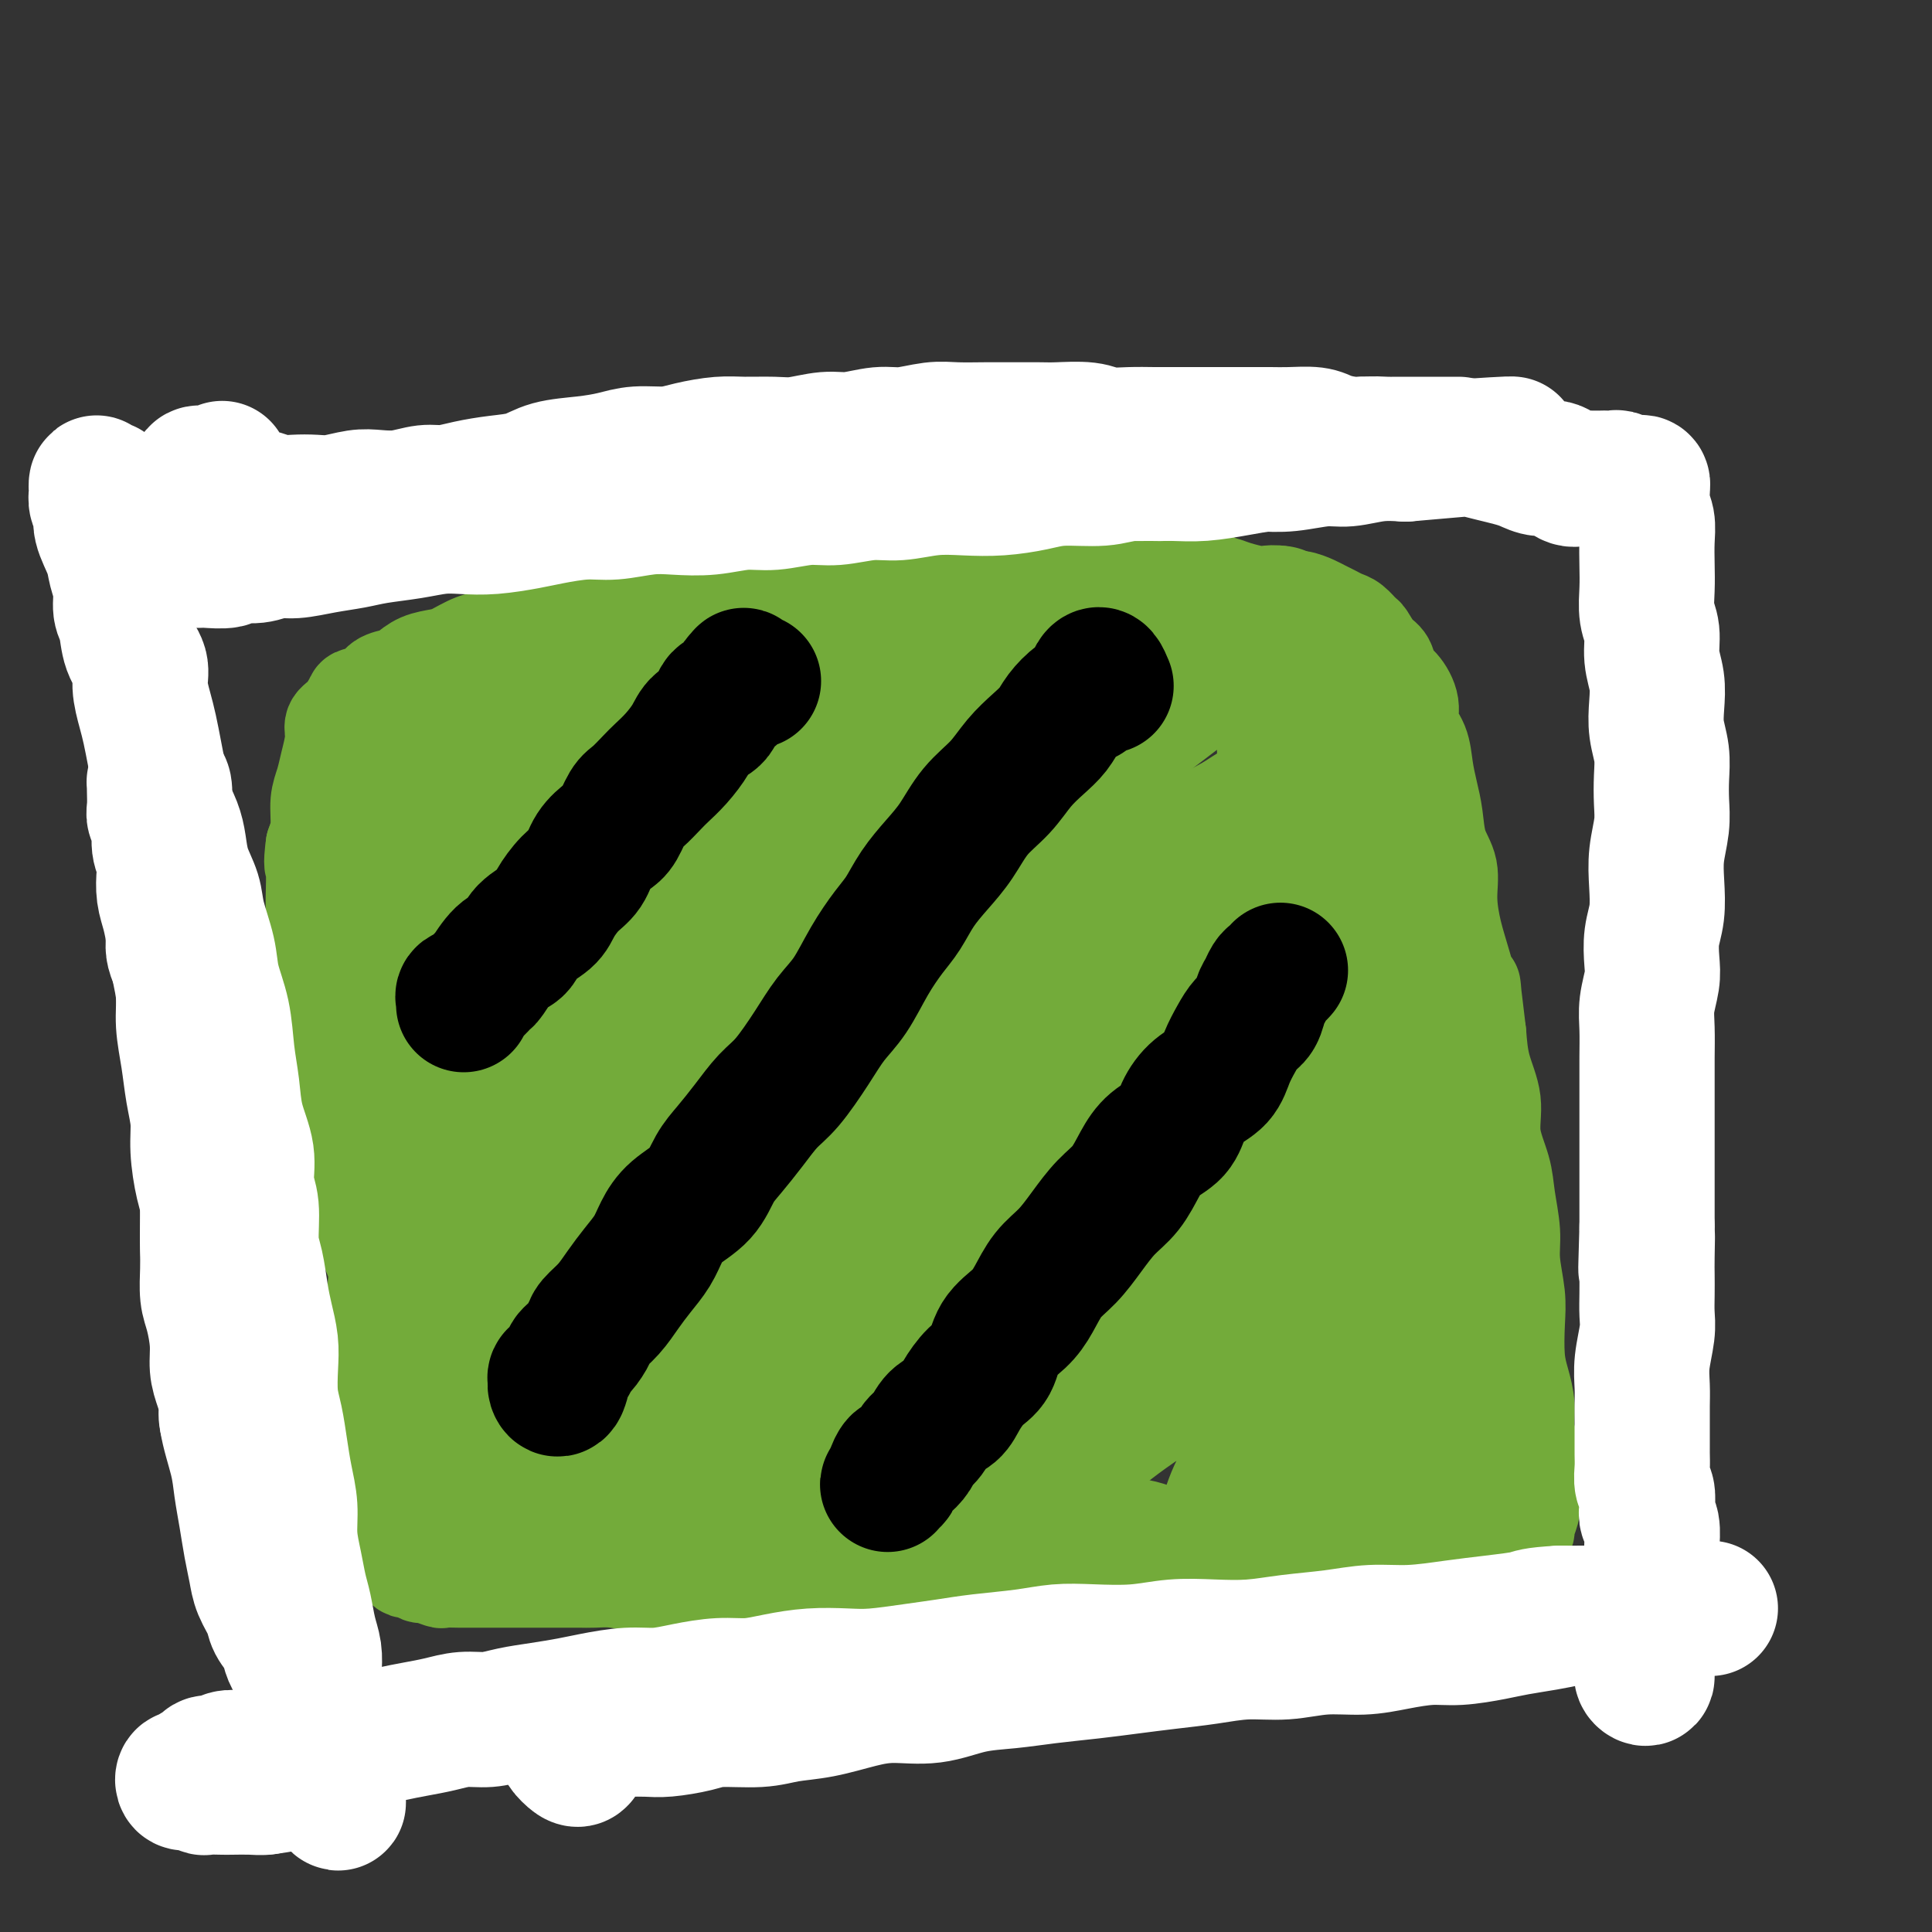
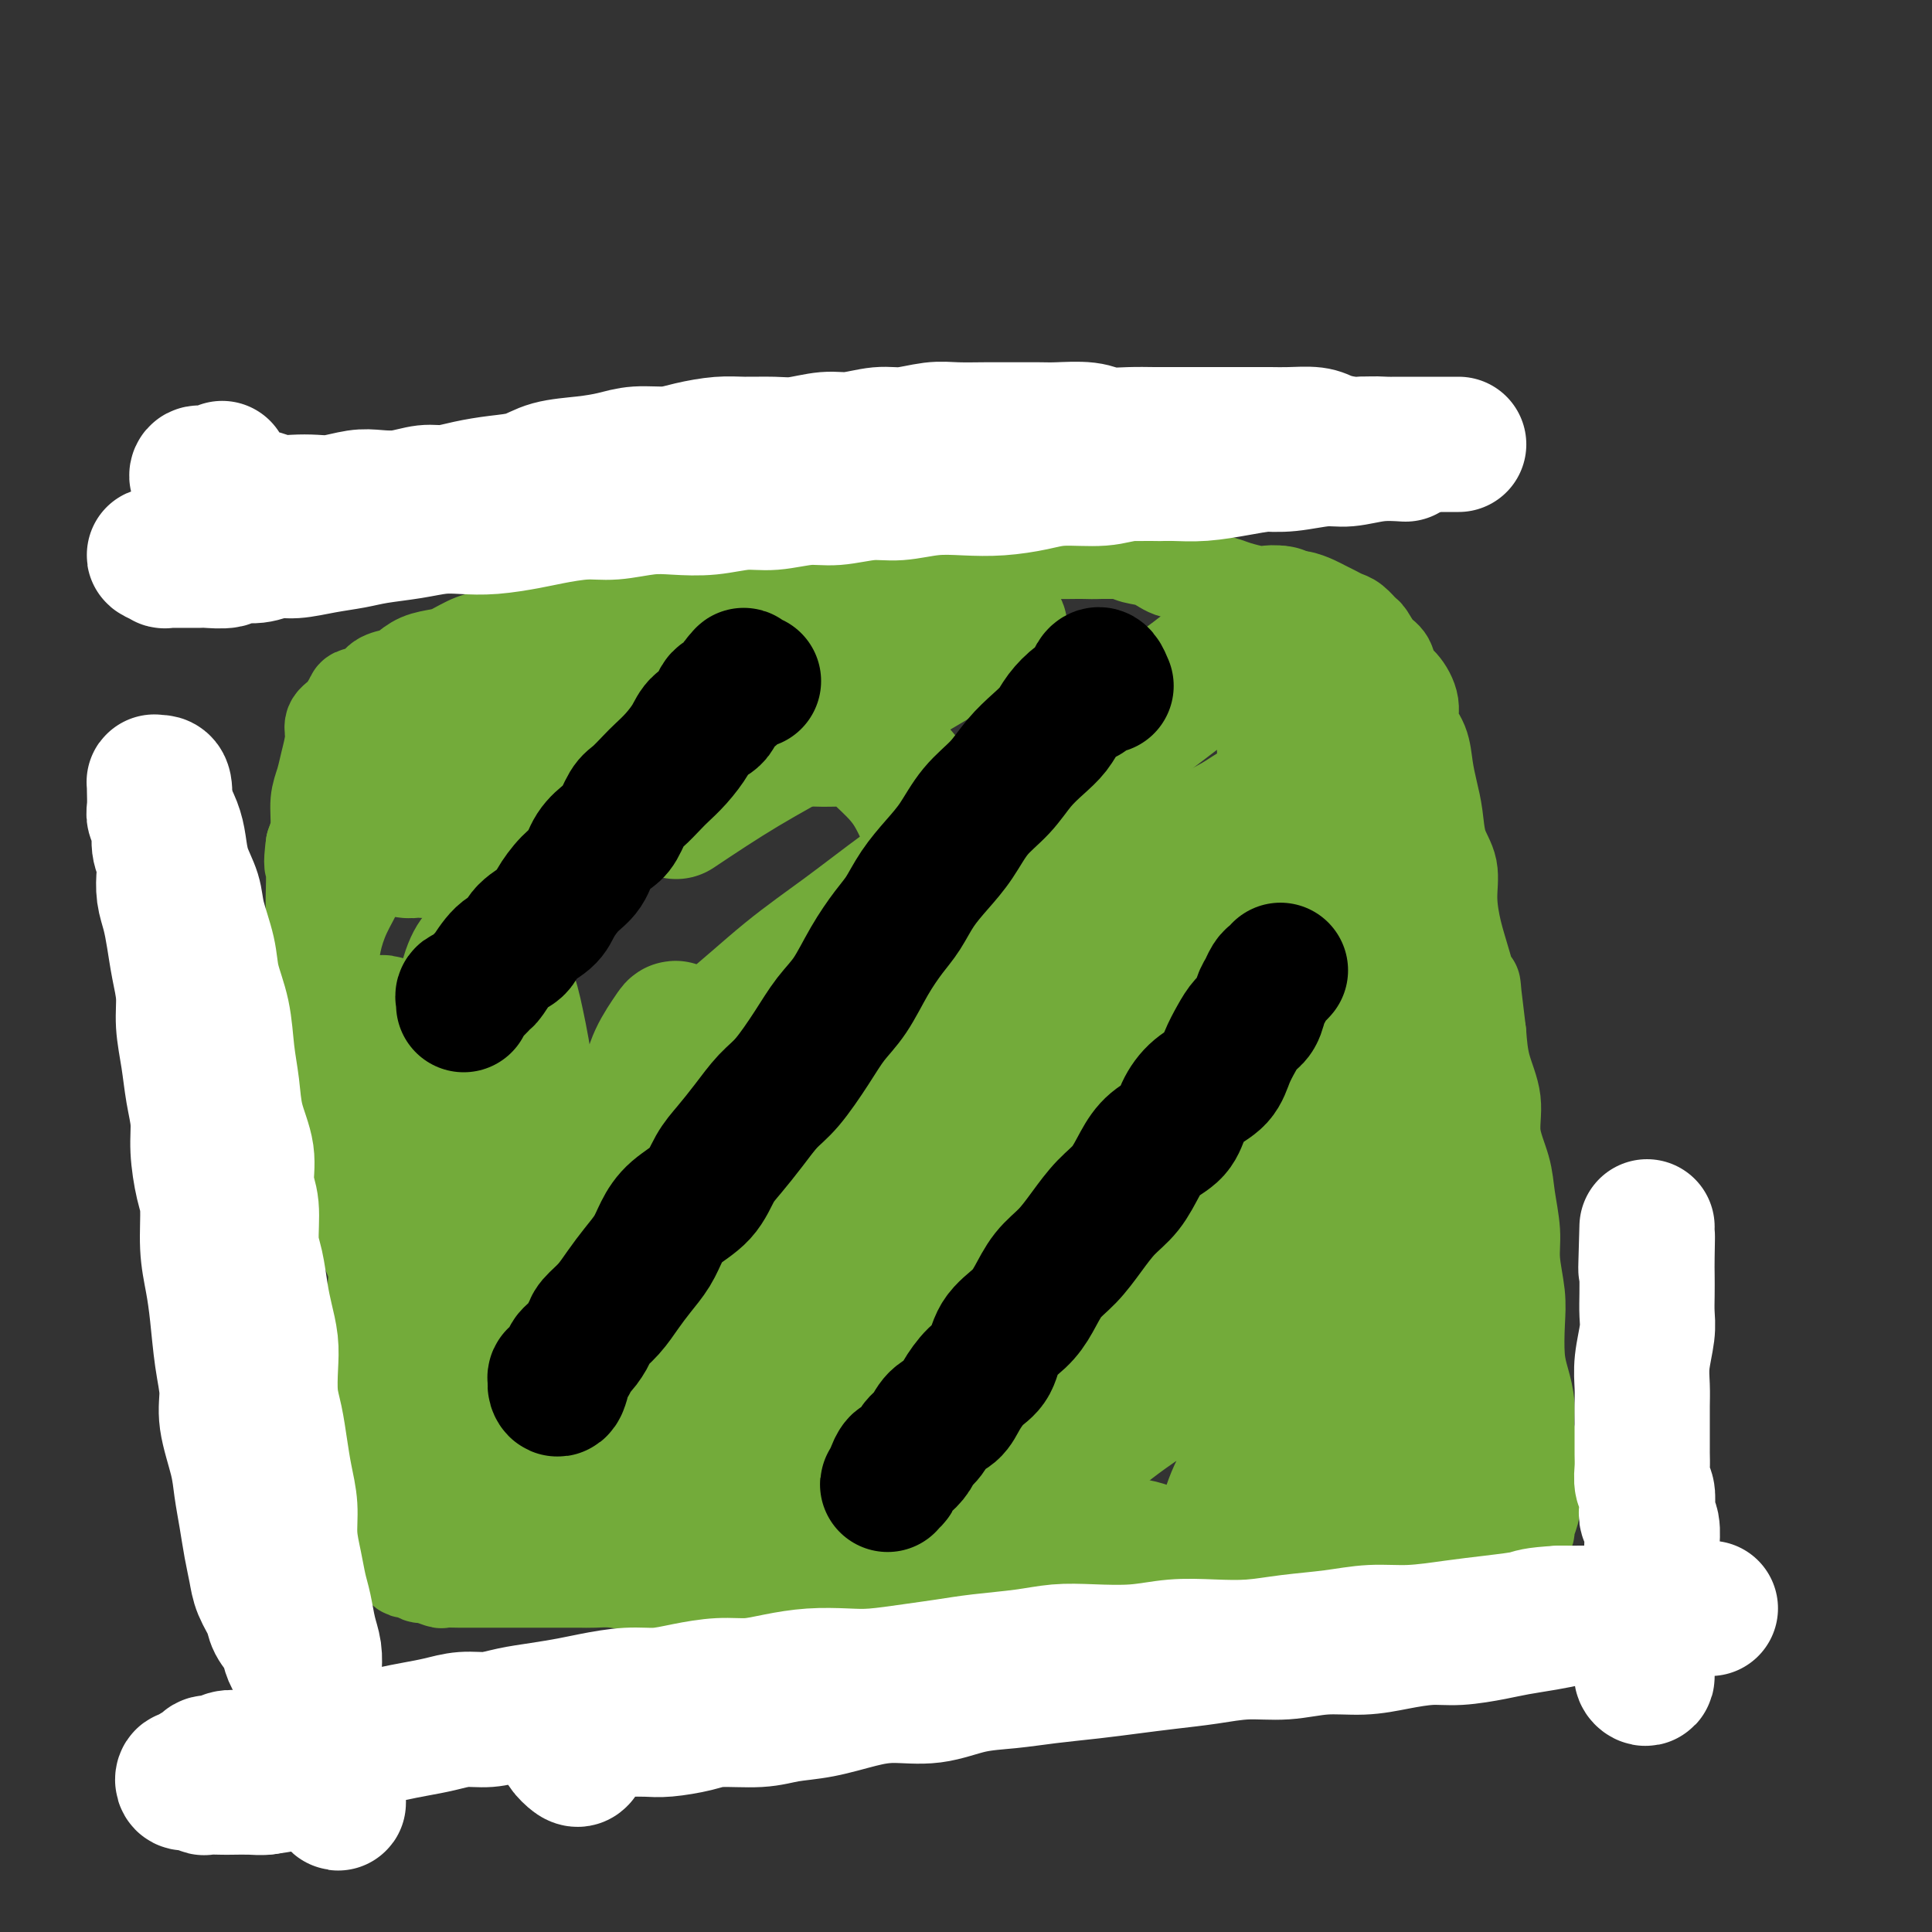
<svg xmlns="http://www.w3.org/2000/svg" viewBox="0 0 400 400" version="1.1">
  <rect x="0" y="0" width="400" height="400" fill="#333333" stroke="none" />
  <g fill="none" stroke="#73AB3A" stroke-width="20" stroke-linecap="round" stroke-linejoin="round">
    <path d="M242,113c-0.332,0.002 -0.664,0.004 -1,0c-0.336,-0.004 -0.678,-0.015 -1,0c-0.322,0.015 -0.626,0.057 -1,0c-0.374,-0.057 -0.820,-0.211 -1,0c-0.180,0.211 -0.095,0.789 0,1c0.095,0.211 0.198,0.057 0,0c-0.198,-0.057 -0.699,-0.015 -1,0c-0.301,0.015 -0.402,0.004 -1,0c-0.598,-0.004 -1.691,-0.001 -2,0c-0.309,0.001 0.168,0.000 0,0c-0.168,-0.000 -0.982,0.000 -2,0c-1.018,-0.000 -2.242,-0.001 -3,0c-0.758,0.001 -1.052,0.003 -2,0c-0.948,-0.003 -2.552,-0.012 -4,0c-1.448,0.012 -2.739,0.046 -4,0c-1.261,-0.046 -2.490,-0.171 -4,0c-1.510,0.171 -3.301,0.638 -5,1c-1.699,0.362 -3.306,0.619 -5,1c-1.694,0.381 -3.477,0.887 -5,1c-1.523,0.113 -2.788,-0.165 -4,0c-1.212,0.165 -2.370,0.775 -4,1c-1.630,0.225 -3.731,0.064 -5,0c-1.269,-0.064 -1.705,-0.032 -3,0c-1.295,0.032 -3.448,0.064 -5,0c-1.552,-0.064 -2.504,-0.224 -4,0c-1.496,0.224 -3.536,0.833 -5,1c-1.464,0.167 -2.351,-0.109 -4,0c-1.649,0.109 -4.059,0.603 -6,1c-1.941,0.397 -3.412,0.697 -5,1c-1.588,0.303 -3.295,0.609 -5,1c-1.705,0.391 -3.410,0.865 -5,1c-1.590,0.135 -3.064,-0.071 -5,0c-1.936,0.071 -4.335,0.418 -6,1c-1.665,0.582 -2.597,1.399 -4,2c-1.403,0.601 -3.278,0.987 -5,1c-1.722,0.013 -3.293,-0.347 -5,0c-1.707,0.347 -3.551,1.401 -5,2c-1.449,0.599 -2.503,0.741 -4,1c-1.497,0.259 -3.439,0.633 -5,1c-1.561,0.367 -2.742,0.727 -4,1c-1.258,0.273 -2.592,0.458 -4,1c-1.408,0.542 -2.890,1.441 -4,2c-1.110,0.559 -1.849,0.779 -3,1c-1.151,0.221 -2.716,0.444 -4,1c-1.284,0.556 -2.288,1.445 -3,2c-0.712,0.555 -1.132,0.777 -2,1c-0.868,0.223 -2.186,0.448 -3,1c-0.814,0.552 -1.126,1.432 -2,2c-0.874,0.568 -2.310,0.825 -3,1c-0.690,0.175 -0.633,0.269 -1,1c-0.367,0.731 -1.159,2.099 -2,3c-0.841,0.901 -1.732,1.334 -2,2c-0.268,0.666 0.087,1.563 0,3c-0.087,1.437 -0.614,3.413 -1,5c-0.386,1.587 -0.629,2.786 -1,4c-0.371,1.214 -0.869,2.442 -1,4c-0.131,1.558 0.105,3.445 0,5c-0.105,1.555 -0.553,2.777 -1,4" />
    <path d="M65,175c-0.618,4.702 -0.161,3.955 0,5c0.161,1.045 0.028,3.880 0,6c-0.028,2.120 0.048,3.526 0,5c-0.048,1.474 -0.220,3.018 0,5c0.220,1.982 0.834,4.402 1,6c0.166,1.598 -0.114,2.372 0,4c0.114,1.628 0.622,4.108 1,6c0.378,1.892 0.626,3.195 1,5c0.374,1.805 0.872,4.113 1,6c0.128,1.887 -0.116,3.355 0,5c0.116,1.645 0.591,3.467 1,5c0.409,1.533 0.753,2.775 1,4c0.247,1.225 0.398,2.431 1,4c0.602,1.569 1.654,3.500 2,5c0.346,1.500 -0.014,2.568 0,4c0.014,1.432 0.404,3.229 1,5c0.596,1.771 1.399,3.515 2,5c0.601,1.485 1.001,2.711 1,4c-0.001,1.289 -0.403,2.640 0,4c0.403,1.360 1.611,2.730 2,4c0.389,1.270 -0.039,2.439 0,4c0.039,1.561 0.546,3.512 1,5c0.454,1.488 0.854,2.513 1,4c0.146,1.487 0.039,3.437 0,5c-0.039,1.563 -0.011,2.739 0,4c0.011,1.261 0.003,2.606 0,4c-0.003,1.394 -0.001,2.838 0,4c0.001,1.162 0.000,2.041 0,3c-0.000,0.959 -0.000,1.996 0,3c0.000,1.004 0.000,1.975 0,3c-0.000,1.025 -0.001,2.105 0,3c0.001,0.895 0.004,1.606 0,2c-0.004,0.394 -0.015,0.473 0,1c0.015,0.527 0.056,1.503 0,2c-0.056,0.497 -0.208,0.515 0,1c0.208,0.485 0.775,1.435 1,2c0.225,0.565 0.106,0.744 0,1c-0.106,0.256 -0.199,0.589 0,1c0.199,0.411 0.691,0.898 1,1c0.309,0.102 0.434,-0.183 1,0c0.566,0.183 1.572,0.834 2,1c0.428,0.166 0.279,-0.152 1,0c0.721,0.152 2.314,0.773 3,1c0.686,0.227 0.466,0.061 1,0c0.534,-0.061 1.823,-0.016 3,0c1.177,0.016 2.243,0.004 3,0c0.757,-0.004 1.206,-0.001 2,0c0.794,0.001 1.935,0.000 3,0c1.065,-0.000 2.056,-0.000 3,0c0.944,0.000 1.841,0.000 3,0c1.159,-0.000 2.581,-0.001 4,0c1.419,0.001 2.837,0.003 4,0c1.163,-0.003 2.071,-0.011 3,0c0.929,0.011 1.878,0.042 3,0c1.122,-0.042 2.418,-0.156 4,0c1.582,0.156 3.451,0.581 5,1c1.549,0.419 2.780,0.830 4,1c1.220,0.170 2.430,0.097 4,0c1.570,-0.097 3.500,-0.218 5,0c1.500,0.218 2.572,0.777 4,1c1.428,0.223 3.214,0.112 5,0" />
    <path d="M154,330c10.397,0.687 4.888,0.906 4,1c-0.888,0.094 2.845,0.063 5,0c2.155,-0.063 2.733,-0.156 4,0c1.267,0.156 3.222,0.563 5,1c1.778,0.437 3.377,0.906 5,1c1.623,0.094 3.269,-0.186 5,0c1.731,0.186 3.547,0.837 5,1c1.453,0.163 2.544,-0.163 4,0c1.456,0.163 3.278,0.813 5,1c1.722,0.187 3.344,-0.090 5,0c1.656,0.090 3.344,0.546 5,1c1.656,0.454 3.279,0.907 5,1c1.721,0.093 3.540,-0.172 5,0c1.460,0.172 2.560,0.782 4,1c1.440,0.218 3.221,0.043 5,0c1.779,-0.043 3.555,0.045 5,0c1.445,-0.045 2.557,-0.222 4,0c1.443,0.222 3.217,0.844 5,1c1.783,0.156 3.575,-0.155 5,0c1.425,0.155 2.481,0.774 4,1c1.519,0.226 3.500,0.058 5,0c1.500,-0.058 2.519,-0.006 4,0c1.481,0.006 3.424,-0.035 5,0c1.576,0.035 2.784,0.146 4,0c1.216,-0.146 2.439,-0.550 4,-1c1.561,-0.450 3.459,-0.947 5,-1c1.541,-0.053 2.723,0.336 4,0c1.277,-0.336 2.649,-1.399 4,-2c1.351,-0.601 2.682,-0.742 4,-1c1.318,-0.258 2.622,-0.633 4,-1c1.378,-0.367 2.829,-0.727 4,-1c1.171,-0.273 2.062,-0.458 3,-1c0.938,-0.542 1.924,-1.440 3,-2c1.076,-0.560 2.241,-0.782 3,-1c0.759,-0.218 1.110,-0.433 2,-1c0.890,-0.567 2.318,-1.484 3,-2c0.682,-0.516 0.618,-0.629 1,-1c0.382,-0.371 1.212,-1.001 2,-2c0.788,-0.999 1.536,-2.369 2,-3c0.464,-0.631 0.646,-0.524 1,-1c0.354,-0.476 0.879,-1.537 1,-2c0.121,-0.463 -0.164,-0.329 0,-1c0.164,-0.671 0.777,-2.146 1,-3c0.223,-0.854 0.056,-1.088 0,-2c-0.056,-0.912 -0.000,-2.504 0,-4c0.000,-1.496 -0.055,-2.896 0,-4c0.055,-1.104 0.221,-1.913 0,-3c-0.221,-1.087 -0.830,-2.453 -1,-4c-0.170,-1.547 0.099,-3.275 0,-5c-0.099,-1.725 -0.566,-3.447 -1,-5c-0.434,-1.553 -0.833,-2.937 -1,-5c-0.167,-2.063 -0.101,-4.806 0,-7c0.101,-2.194 0.236,-3.841 0,-6c-0.236,-2.159 -0.842,-4.830 -1,-7c-0.158,-2.170 0.131,-3.838 0,-6c-0.131,-2.162 -0.683,-4.817 -1,-7c-0.317,-2.183 -0.400,-3.894 -1,-6c-0.600,-2.106 -1.718,-4.606 -2,-7c-0.282,-2.394 0.270,-4.683 0,-7c-0.270,-2.317 -1.363,-4.662 -2,-7c-0.637,-2.338 -0.819,-4.669 -1,-7" />
    <path d="M306,214c-1.834,-14.841 -0.921,-8.944 -1,-8c-0.079,0.944 -1.152,-3.063 -2,-6c-0.848,-2.937 -1.470,-4.802 -2,-7c-0.530,-2.198 -0.968,-4.730 -1,-7c-0.032,-2.270 0.342,-4.279 0,-6c-0.342,-1.721 -1.400,-3.152 -2,-5c-0.600,-1.848 -0.743,-4.111 -1,-6c-0.257,-1.889 -0.628,-3.403 -1,-5c-0.372,-1.597 -0.746,-3.275 -1,-5c-0.254,-1.725 -0.386,-3.497 -1,-5c-0.614,-1.503 -1.708,-2.739 -2,-4c-0.292,-1.261 0.217,-2.549 0,-4c-0.217,-1.451 -1.161,-3.065 -2,-4c-0.839,-0.935 -1.572,-1.191 -2,-2c-0.428,-0.809 -0.551,-2.171 -1,-3c-0.449,-0.829 -1.222,-1.125 -2,-2c-0.778,-0.875 -1.559,-2.328 -2,-3c-0.441,-0.672 -0.541,-0.561 -1,-1c-0.459,-0.439 -1.277,-1.427 -2,-2c-0.723,-0.573 -1.352,-0.732 -2,-1c-0.648,-0.268 -1.315,-0.645 -2,-1c-0.685,-0.355 -1.390,-0.687 -2,-1c-0.610,-0.313 -1.126,-0.606 -2,-1c-0.874,-0.394 -2.105,-0.889 -3,-1c-0.895,-0.111 -1.454,0.164 -2,0c-0.546,-0.164 -1.080,-0.765 -2,-1c-0.920,-0.235 -2.228,-0.103 -3,0c-0.772,0.103 -1.010,0.177 -2,0c-0.990,-0.177 -2.732,-0.606 -4,-1c-1.268,-0.394 -2.060,-0.753 -3,-1c-0.940,-0.247 -2.026,-0.380 -3,-1c-0.974,-0.620 -1.834,-1.725 -3,-2c-1.166,-0.275 -2.636,0.280 -4,0c-1.364,-0.280 -2.622,-1.395 -4,-2c-1.378,-0.605 -2.877,-0.698 -4,-1c-1.123,-0.302 -1.871,-0.811 -3,-1c-1.129,-0.189 -2.638,-0.059 -4,0c-1.362,0.059 -2.575,0.046 -4,0c-1.425,-0.046 -3.061,-0.126 -5,0c-1.939,0.126 -4.181,0.459 -6,1c-1.819,0.541 -3.216,1.291 -5,2c-1.784,0.709 -3.956,1.378 -6,2c-2.044,0.622 -3.959,1.197 -6,2c-2.041,0.803 -4.208,1.833 -6,2c-1.792,0.167 -3.210,-0.527 -5,0c-1.790,0.527 -3.954,2.277 -6,3c-2.046,0.723 -3.975,0.419 -6,1c-2.025,0.581 -4.147,2.046 -6,3c-1.853,0.954 -3.436,1.395 -5,2c-1.564,0.605 -3.110,1.373 -5,2c-1.890,0.627 -4.124,1.112 -6,2c-1.876,0.888 -3.393,2.177 -5,3c-1.607,0.823 -3.304,1.179 -5,2c-1.696,0.821 -3.390,2.107 -5,3c-1.610,0.893 -3.134,1.392 -5,2c-1.866,0.608 -4.074,1.325 -6,2c-1.926,0.675 -3.571,1.308 -5,2c-1.429,0.692 -2.641,1.443 -4,2c-1.359,0.557 -2.866,0.919 -4,1c-1.134,0.081 -1.895,-0.120 -3,0c-1.105,0.120 -2.552,0.560 -4,1" />
    <path d="M105,154c-17.004,6.151 -5.515,2.029 -2,1c3.515,-1.029 -0.946,1.033 -3,2c-2.054,0.967 -1.702,0.837 -2,1c-0.298,0.163 -1.245,0.618 -2,1c-0.755,0.382 -1.319,0.691 -2,1c-0.681,0.309 -1.479,0.619 -2,1c-0.521,0.381 -0.766,0.834 -1,1c-0.234,0.166 -0.458,0.045 -1,0c-0.542,-0.045 -1.403,-0.013 -2,0c-0.597,0.013 -0.930,0.007 -1,0c-0.070,-0.007 0.122,-0.017 0,0c-0.122,0.017 -0.558,0.059 -1,0c-0.442,-0.059 -0.888,-0.219 -1,0c-0.112,0.219 0.111,0.816 0,1c-0.111,0.184 -0.558,-0.047 -1,0c-0.442,0.047 -0.881,0.371 -1,1c-0.119,0.629 0.081,1.562 0,2c-0.081,0.438 -0.443,0.380 -1,1c-0.557,0.620 -1.307,1.917 -2,3c-0.693,1.083 -1.327,1.951 -2,3c-0.673,1.049 -1.383,2.278 -2,4c-0.617,1.722 -1.139,3.938 -2,6c-0.861,2.062 -2.060,3.970 -3,6c-0.940,2.030 -1.622,4.182 -2,6c-0.378,1.818 -0.452,3.302 -1,5c-0.548,1.698 -1.571,3.611 -1,4c0.571,0.389 2.734,-0.746 3,-1c0.266,-0.254 -1.367,0.373 -3,1" />
  </g>
  <g fill="none" stroke="#73AB3A" stroke-width="28" stroke-linecap="round" stroke-linejoin="round">
    <path d="M109,154c-1.579,-0.446 -3.158,-0.893 -4,-1c-0.842,-0.107 -0.947,0.125 -1,0c-0.053,-0.125 -0.056,-0.608 0,-1c0.056,-0.392 0.169,-0.693 0,-1c-0.169,-0.307 -0.621,-0.620 -1,-1c-0.379,-0.380 -0.686,-0.827 -1,-1c-0.314,-0.173 -0.637,-0.071 -1,0c-0.363,0.071 -0.767,0.113 -1,0c-0.233,-0.113 -0.297,-0.381 -1,0c-0.703,0.381 -2.047,1.411 -3,2c-0.953,0.589 -1.516,0.738 -2,2c-0.484,1.262 -0.890,3.636 -2,5c-1.110,1.364 -2.924,1.717 -4,3c-1.076,1.283 -1.413,3.495 -2,5c-0.587,1.505 -1.425,2.302 -2,3c-0.575,0.698 -0.886,1.298 -1,2c-0.114,0.702 -0.031,1.508 0,2c0.031,0.492 0.010,0.672 0,1c-0.010,0.328 -0.010,0.806 0,1c0.010,0.194 0.028,0.104 0,0c-0.028,-0.104 -0.102,-0.223 0,0c0.102,0.223 0.382,0.788 1,1c0.618,0.212 1.575,0.070 2,0c0.425,-0.070 0.318,-0.067 1,0c0.682,0.067 2.152,0.197 3,0c0.848,-0.197 1.076,-0.722 2,-1c0.924,-0.278 2.546,-0.309 4,-1c1.454,-0.691 2.740,-2.043 4,-3c1.260,-0.957 2.494,-1.518 4,-2c1.506,-0.482 3.283,-0.885 5,-2c1.717,-1.115 3.374,-2.941 5,-4c1.626,-1.059 3.222,-1.351 5,-2c1.778,-0.649 3.738,-1.654 6,-3c2.262,-1.346 4.824,-3.031 7,-4c2.176,-0.969 3.964,-1.222 6,-2c2.036,-0.778 4.320,-2.081 7,-3c2.680,-0.919 5.756,-1.453 8,-2c2.244,-0.547 3.655,-1.105 6,-2c2.345,-0.895 5.624,-2.126 8,-3c2.376,-0.874 3.850,-1.390 6,-2c2.150,-0.610 4.978,-1.315 7,-2c2.022,-0.685 3.240,-1.350 5,-2c1.760,-0.650 4.061,-1.284 6,-2c1.939,-0.716 3.515,-1.514 5,-2c1.485,-0.486 2.879,-0.662 4,-1c1.121,-0.338 1.967,-0.839 3,-1c1.033,-0.161 2.251,0.019 3,0c0.749,-0.019 1.028,-0.235 1,0c-0.028,0.235 -0.364,0.923 -1,1c-0.636,0.077 -1.573,-0.456 -3,0c-1.427,0.456 -3.344,1.900 -5,3c-1.656,1.100 -3.052,1.855 -5,3c-1.948,1.145 -4.447,2.680 -7,4c-2.553,1.320 -5.158,2.426 -8,4c-2.842,1.574 -5.919,3.616 -10,6c-4.081,2.384 -9.166,5.110 -14,8c-4.834,2.890 -9.417,5.945 -14,9" />
-     <path d="M140,168c-12.767,7.569 -11.684,7.493 -14,9c-2.316,1.507 -8.029,4.597 -12,7c-3.971,2.403 -6.199,4.120 -9,6c-2.801,1.880 -6.176,3.924 -9,6c-2.824,2.076 -5.097,4.183 -7,6c-1.903,1.817 -3.435,3.344 -5,5c-1.565,1.656 -3.161,3.443 -5,5c-1.839,1.557 -3.921,2.886 -5,4c-1.079,1.114 -1.156,2.013 -2,3c-0.844,0.987 -2.456,2.063 -3,3c-0.544,0.937 -0.020,1.735 0,2c0.020,0.265 -0.465,-0.004 0,0c0.465,0.004 1.879,0.282 3,0c1.121,-0.282 1.949,-1.122 3,-2c1.051,-0.878 2.326,-1.794 4,-3c1.674,-1.206 3.748,-2.704 6,-4c2.252,-1.296 4.681,-2.392 7,-4c2.319,-1.608 4.527,-3.729 7,-6c2.473,-2.271 5.210,-4.691 8,-7c2.790,-2.309 5.634,-4.508 9,-7c3.366,-2.492 7.255,-5.279 11,-8c3.745,-2.721 7.347,-5.377 11,-8c3.653,-2.623 7.359,-5.212 11,-8c3.641,-2.788 7.219,-5.776 11,-8c3.781,-2.224 7.765,-3.683 11,-6c3.235,-2.317 5.721,-5.491 9,-8c3.279,-2.509 7.352,-4.352 11,-6c3.648,-1.648 6.873,-3.103 10,-5c3.127,-1.897 6.157,-4.238 9,-6c2.843,-1.762 5.500,-2.945 8,-4c2.500,-1.055 4.845,-1.981 7,-3c2.155,-1.019 4.122,-2.130 6,-3c1.878,-0.870 3.667,-1.499 5,-2c1.333,-0.501 2.209,-0.875 3,-1c0.791,-0.125 1.497,-0.001 2,0c0.503,0.001 0.803,-0.122 1,0c0.197,0.122 0.290,0.489 0,1c-0.290,0.511 -0.963,1.167 -2,2c-1.037,0.833 -2.437,1.844 -4,3c-1.563,1.156 -3.290,2.459 -5,4c-1.710,1.541 -3.404,3.320 -6,5c-2.596,1.680 -6.095,3.260 -9,5c-2.905,1.740 -5.217,3.641 -8,6c-2.783,2.359 -6.036,5.175 -10,8c-3.964,2.825 -8.640,5.658 -13,9c-4.360,3.342 -8.404,7.192 -13,11c-4.596,3.808 -9.745,7.575 -14,11c-4.255,3.425 -7.617,6.508 -11,10c-3.383,3.492 -6.789,7.391 -10,11c-3.211,3.609 -6.228,6.926 -9,10c-2.772,3.074 -5.298,5.904 -8,9c-2.702,3.096 -5.581,6.459 -8,10c-2.419,3.541 -4.378,7.259 -7,11c-2.622,3.741 -5.905,7.504 -8,11c-2.095,3.496 -3.001,6.724 -5,10c-1.999,3.276 -5.093,6.600 -7,9c-1.907,2.400 -2.629,3.877 -4,6c-1.371,2.123 -3.392,4.892 -5,7c-1.608,2.108 -2.804,3.554 -4,5" />
    <path d="M72,289c-6.748,9.682 -3.617,4.387 -3,3c0.617,-1.387 -1.278,1.135 -2,2c-0.722,0.865 -0.269,0.074 0,0c0.269,-0.074 0.355,0.570 1,0c0.645,-0.570 1.849,-2.355 3,-4c1.151,-1.645 2.250,-3.151 4,-5c1.750,-1.849 4.150,-4.043 7,-7c2.850,-2.957 6.149,-6.678 9,-10c2.851,-3.322 5.254,-6.246 8,-9c2.746,-2.754 5.836,-5.339 10,-9c4.164,-3.661 9.403,-8.398 14,-13c4.597,-4.602 8.551,-9.070 13,-13c4.449,-3.930 9.392,-7.322 14,-11c4.608,-3.678 8.882,-7.642 13,-11c4.118,-3.358 8.081,-6.109 12,-9c3.919,-2.891 7.795,-5.921 12,-9c4.205,-3.079 8.740,-6.208 13,-9c4.260,-2.792 8.246,-5.247 12,-8c3.754,-2.753 7.277,-5.804 11,-9c3.723,-3.196 7.648,-6.537 11,-9c3.352,-2.463 6.133,-4.050 9,-6c2.867,-1.950 5.822,-4.265 8,-6c2.178,-1.735 3.581,-2.891 5,-4c1.419,-1.109 2.854,-2.171 4,-3c1.146,-0.829 2.004,-1.424 3,-2c0.996,-0.576 2.129,-1.133 2,-1c-0.129,0.133 -1.521,0.954 -3,2c-1.479,1.046 -3.047,2.316 -5,4c-1.953,1.684 -4.292,3.781 -7,6c-2.708,2.219 -5.786,4.559 -9,7c-3.214,2.441 -6.563,4.983 -10,8c-3.437,3.017 -6.960,6.510 -11,10c-4.040,3.490 -8.595,6.976 -13,11c-4.405,4.024 -8.660,8.584 -13,13c-4.340,4.416 -8.765,8.686 -13,13c-4.235,4.314 -8.278,8.671 -12,13c-3.722,4.329 -7.122,8.629 -11,13c-3.878,4.371 -8.234,8.812 -12,13c-3.766,4.188 -6.942,8.124 -10,12c-3.058,3.876 -5.999,7.694 -9,11c-3.001,3.306 -6.063,6.101 -9,9c-2.937,2.899 -5.751,5.903 -8,9c-2.249,3.097 -3.934,6.286 -6,9c-2.066,2.714 -4.515,4.952 -6,7c-1.485,2.048 -2.007,3.907 -3,5c-0.993,1.093 -2.456,1.420 -3,2c-0.544,0.580 -0.170,1.415 0,2c0.170,0.585 0.137,0.921 0,1c-0.137,0.079 -0.377,-0.101 0,0c0.377,0.101 1.371,0.481 2,0c0.629,-0.481 0.894,-1.824 2,-3c1.106,-1.176 3.053,-2.187 5,-4c1.947,-1.813 3.893,-4.430 6,-7c2.107,-2.570 4.374,-5.095 7,-8c2.626,-2.905 5.611,-6.191 9,-10c3.389,-3.809 7.182,-8.141 11,-12c3.818,-3.859 7.662,-7.245 12,-11c4.338,-3.755 9.169,-7.877 14,-12" />
    <path d="M160,240c13.180,-12.716 12.131,-11.007 14,-12c1.869,-0.993 6.655,-4.690 11,-8c4.345,-3.310 8.249,-6.235 12,-9c3.751,-2.765 7.347,-5.369 11,-8c3.653,-2.631 7.361,-5.288 11,-8c3.639,-2.712 7.207,-5.479 11,-8c3.793,-2.521 7.811,-4.794 11,-7c3.189,-2.206 5.548,-4.343 8,-6c2.452,-1.657 4.998,-2.835 7,-4c2.002,-1.165 3.461,-2.318 5,-3c1.539,-0.682 3.159,-0.892 4,-1c0.841,-0.108 0.903,-0.115 1,0c0.097,0.115 0.230,0.350 0,1c-0.230,0.650 -0.824,1.713 -2,3c-1.176,1.287 -2.934,2.797 -5,5c-2.066,2.203 -4.440,5.099 -7,8c-2.560,2.901 -5.307,5.805 -9,9c-3.693,3.195 -8.332,6.680 -12,10c-3.668,3.320 -6.366,6.476 -10,10c-3.634,3.524 -8.203,7.415 -13,12c-4.797,4.585 -9.823,9.864 -14,15c-4.177,5.136 -7.504,10.128 -11,15c-3.496,4.872 -7.161,9.623 -11,14c-3.839,4.377 -7.851,8.379 -11,12c-3.149,3.621 -5.436,6.860 -8,10c-2.564,3.140 -5.406,6.180 -8,9c-2.594,2.820 -4.942,5.421 -7,8c-2.058,2.579 -3.828,5.136 -5,7c-1.172,1.864 -1.747,3.033 -2,4c-0.253,0.967 -0.183,1.731 0,2c0.183,0.269 0.477,0.044 1,0c0.523,-0.044 1.273,0.092 2,0c0.727,-0.092 1.432,-0.411 3,-1c1.568,-0.589 4.000,-1.446 6,-3c2.000,-1.554 3.568,-3.805 6,-6c2.432,-2.195 5.727,-4.334 9,-7c3.273,-2.666 6.523,-5.858 10,-9c3.477,-3.142 7.182,-6.233 11,-10c3.818,-3.767 7.751,-8.211 12,-12c4.249,-3.789 8.816,-6.923 13,-10c4.184,-3.077 7.986,-6.098 12,-9c4.014,-2.902 8.239,-5.684 12,-8c3.761,-2.316 7.059,-4.164 10,-6c2.941,-1.836 5.526,-3.658 8,-5c2.474,-1.342 4.838,-2.203 7,-3c2.162,-0.797 4.121,-1.531 6,-2c1.879,-0.469 3.678,-0.672 5,-1c1.322,-0.328 2.166,-0.782 3,-1c0.834,-0.218 1.657,-0.201 2,0c0.343,0.201 0.206,0.587 0,1c-0.206,0.413 -0.480,0.853 -1,2c-0.520,1.147 -1.286,3.001 -3,5c-1.714,1.999 -4.375,4.142 -7,7c-2.625,2.858 -5.213,6.431 -8,10c-2.787,3.569 -5.773,7.133 -9,11c-3.227,3.867 -6.696,8.036 -10,12c-3.304,3.964 -6.442,7.722 -9,11c-2.558,3.278 -4.535,6.075 -6,8c-1.465,1.925 -2.419,2.979 -3,4c-0.581,1.021 -0.791,2.011 -1,3" />
    <path d="M212,301c-8.301,10.434 -2.553,3.520 0,1c2.553,-2.520 1.909,-0.644 2,0c0.091,0.644 0.915,0.057 2,0c1.085,-0.057 2.430,0.415 4,0c1.570,-0.415 3.364,-1.719 5,-3c1.636,-1.281 3.114,-2.541 5,-4c1.886,-1.459 4.180,-3.117 7,-5c2.820,-1.883 6.168,-3.992 9,-6c2.832,-2.008 5.149,-3.914 8,-6c2.851,-2.086 6.235,-4.353 9,-6c2.765,-1.647 4.912,-2.676 7,-4c2.088,-1.324 4.118,-2.945 6,-4c1.882,-1.055 3.616,-1.544 5,-2c1.384,-0.456 2.418,-0.878 3,-1c0.582,-0.122 0.712,0.057 1,0c0.288,-0.057 0.732,-0.350 1,0c0.268,0.350 0.358,1.342 0,2c-0.358,0.658 -1.166,0.983 -2,2c-0.834,1.017 -1.694,2.727 -3,5c-1.306,2.273 -3.060,5.108 -5,8c-1.940,2.892 -4.068,5.839 -6,9c-1.932,3.161 -3.668,6.535 -6,10c-2.332,3.465 -5.260,7.020 -7,10c-1.740,2.980 -2.294,5.385 -3,7c-0.706,1.615 -1.566,2.441 -2,3c-0.434,0.559 -0.444,0.850 0,1c0.444,0.150 1.340,0.158 2,0c0.660,-0.158 1.084,-0.483 2,-1c0.916,-0.517 2.323,-1.226 4,-2c1.677,-0.774 3.623,-1.613 5,-3c1.377,-1.387 2.184,-3.320 4,-5c1.816,-1.680 4.641,-3.106 7,-5c2.359,-1.894 4.252,-4.257 6,-6c1.748,-1.743 3.351,-2.868 5,-4c1.649,-1.132 3.346,-2.273 5,-3c1.654,-0.727 3.266,-1.041 4,-1c0.734,0.041 0.589,0.438 1,1c0.411,0.562 1.378,1.291 2,2c0.622,0.709 0.899,1.400 1,3c0.101,1.600 0.027,4.111 0,6c-0.027,1.889 -0.007,3.158 0,5c0.007,1.842 -0.000,4.257 0,6c0.000,1.743 0.007,2.815 0,4c-0.007,1.185 -0.030,2.481 0,3c0.030,0.519 0.111,0.259 0,0c-0.111,-0.259 -0.415,-0.516 -1,-1c-0.585,-0.484 -1.451,-1.196 -2,-2c-0.549,-0.804 -0.781,-1.702 -1,-3c-0.219,-1.298 -0.426,-2.997 -1,-5c-0.574,-2.003 -1.516,-4.309 -2,-7c-0.484,-2.691 -0.510,-5.768 -1,-9c-0.490,-3.232 -1.444,-6.620 -2,-11c-0.556,-4.380 -0.712,-9.751 -1,-15c-0.288,-5.249 -0.706,-10.376 -1,-15c-0.294,-4.624 -0.464,-8.745 -1,-13c-0.536,-4.255 -1.439,-8.644 -2,-13c-0.561,-4.356 -0.781,-8.678 -1,-13" />
    <path d="M284,211c-1.046,-12.689 -0.662,-9.911 -1,-11c-0.338,-1.089 -1.399,-6.044 -2,-10c-0.601,-3.956 -0.742,-6.913 -1,-10c-0.258,-3.087 -0.632,-6.303 -1,-9c-0.368,-2.697 -0.729,-4.875 -1,-7c-0.271,-2.125 -0.453,-4.198 -1,-6c-0.547,-1.802 -1.460,-3.332 -2,-5c-0.540,-1.668 -0.707,-3.474 -1,-5c-0.293,-1.526 -0.712,-2.773 -1,-4c-0.288,-1.227 -0.445,-2.435 -1,-3c-0.555,-0.565 -1.508,-0.487 -2,-1c-0.492,-0.513 -0.524,-1.618 -1,-2c-0.476,-0.382 -1.395,-0.041 -2,0c-0.605,0.041 -0.895,-0.217 -1,0c-0.105,0.217 -0.026,0.908 0,2c0.026,1.092 0.000,2.585 0,4c-0.000,1.415 0.025,2.753 0,5c-0.025,2.247 -0.099,5.404 0,8c0.099,2.596 0.372,4.630 1,7c0.628,2.370 1.613,5.077 2,8c0.387,2.923 0.178,6.064 1,9c0.822,2.936 2.676,5.667 4,9c1.324,3.333 2.116,7.268 3,11c0.884,3.732 1.858,7.262 3,11c1.142,3.738 2.453,7.685 3,11c0.547,3.315 0.331,5.998 1,9c0.669,3.002 2.221,6.322 3,9c0.779,2.678 0.783,4.713 1,7c0.217,2.287 0.646,4.824 1,7c0.354,2.176 0.631,3.991 1,6c0.369,2.009 0.829,4.214 1,6c0.171,1.786 0.053,3.155 0,5c-0.053,1.845 -0.041,4.167 0,6c0.041,1.833 0.110,3.179 0,5c-0.110,1.821 -0.400,4.118 -1,6c-0.600,1.882 -1.509,3.348 -2,5c-0.491,1.652 -0.564,3.490 -1,5c-0.436,1.510 -1.234,2.692 -2,4c-0.766,1.308 -1.501,2.741 -2,4c-0.499,1.259 -0.763,2.344 -1,3c-0.237,0.656 -0.448,0.884 -1,2c-0.552,1.116 -1.444,3.122 -2,4c-0.556,0.878 -0.777,0.629 -1,1c-0.223,0.371 -0.448,1.361 -1,2c-0.552,0.639 -1.432,0.928 -2,1c-0.568,0.072 -0.825,-0.073 -1,0c-0.175,0.073 -0.269,0.363 -1,1c-0.731,0.637 -2.100,1.622 -3,2c-0.900,0.378 -1.330,0.151 -2,0c-0.670,-0.151 -1.581,-0.224 -3,0c-1.419,0.224 -3.348,0.745 -5,1c-1.652,0.255 -3.027,0.242 -5,0c-1.973,-0.242 -4.545,-0.714 -7,-1c-2.455,-0.286 -4.792,-0.388 -7,-1c-2.208,-0.612 -4.285,-1.736 -7,-2c-2.715,-0.264 -6.067,0.333 -9,0c-2.933,-0.333 -5.446,-1.594 -8,-2c-2.554,-0.406 -5.149,0.045 -8,0c-2.851,-0.045 -5.957,-0.584 -9,-1c-3.043,-0.416 -6.021,-0.708 -9,-1" />
    <path d="M191,316c-13.645,-1.096 -8.259,-0.335 -8,0c0.259,0.335 -4.610,0.243 -8,0c-3.390,-0.243 -5.301,-0.639 -8,-1c-2.699,-0.361 -6.187,-0.689 -9,-1c-2.813,-0.311 -4.951,-0.605 -7,-1c-2.049,-0.395 -4.007,-0.890 -6,-1c-1.993,-0.110 -4.020,0.167 -6,0c-1.980,-0.167 -3.913,-0.776 -6,-1c-2.087,-0.224 -4.329,-0.061 -6,0c-1.671,0.061 -2.770,0.020 -4,0c-1.230,-0.020 -2.592,-0.020 -4,0c-1.408,0.020 -2.863,0.059 -4,0c-1.137,-0.059 -1.955,-0.216 -3,0c-1.045,0.216 -2.315,0.805 -3,1c-0.685,0.195 -0.783,-0.005 -1,0c-0.217,0.005 -0.552,0.213 -1,0c-0.448,-0.213 -1.008,-0.849 -1,-1c0.008,-0.151 0.583,0.183 1,0c0.417,-0.183 0.675,-0.882 1,-1c0.325,-0.118 0.718,0.343 1,0c0.282,-0.343 0.454,-1.492 1,-2c0.546,-0.508 1.467,-0.374 2,-1c0.533,-0.626 0.677,-2.012 1,-3c0.323,-0.988 0.826,-1.579 1,-3c0.174,-1.421 0.018,-3.671 0,-6c-0.018,-2.329 0.103,-4.735 0,-7c-0.103,-2.265 -0.428,-4.387 -1,-7c-0.572,-2.613 -1.391,-5.715 -2,-9c-0.609,-3.285 -1.010,-6.751 -2,-10c-0.990,-3.249 -2.571,-6.279 -4,-9c-1.429,-2.721 -2.707,-5.133 -4,-8c-1.293,-2.867 -2.602,-6.189 -4,-9c-1.398,-2.811 -2.884,-5.110 -4,-7c-1.116,-1.890 -1.860,-3.371 -3,-5c-1.140,-1.629 -2.674,-3.405 -4,-5c-1.326,-1.595 -2.443,-3.008 -3,-4c-0.557,-0.992 -0.552,-1.562 -1,-2c-0.448,-0.438 -1.347,-0.745 -2,-1c-0.653,-0.255 -1.061,-0.458 -1,0c0.061,0.458 0.589,1.577 1,3c0.411,1.423 0.705,3.151 1,6c0.295,2.849 0.593,6.817 1,11c0.407,4.183 0.924,8.579 1,13c0.076,4.421 -0.288,8.868 0,13c0.288,4.132 1.229,7.949 2,12c0.771,4.051 1.373,8.335 2,11c0.627,2.665 1.278,3.711 2,4c0.722,0.289 1.514,-0.179 2,0c0.486,0.179 0.666,1.005 1,1c0.334,-0.005 0.822,-0.843 1,-1c0.178,-0.157 0.048,0.366 0,0c-0.048,-0.366 -0.013,-1.620 0,-3c0.013,-1.380 0.003,-2.886 0,-5c-0.003,-2.114 -0.001,-4.835 0,-8c0.001,-3.165 0.000,-6.775 0,-10c-0.000,-3.225 -0.000,-6.064 0,-10c0.000,-3.936 0.000,-8.968 0,-14" />
    <path d="M93,235c0.058,-10.583 -0.296,-11.540 0,-14c0.296,-2.460 1.241,-6.422 2,-10c0.759,-3.578 1.333,-6.772 2,-9c0.667,-2.228 1.428,-3.490 2,-4c0.572,-0.510 0.954,-0.267 1,0c0.046,0.267 -0.243,0.557 0,1c0.243,0.443 1.020,1.038 2,2c0.980,0.962 2.164,2.289 3,4c0.836,1.711 1.325,3.805 2,7c0.675,3.195 1.534,7.489 2,12c0.466,4.511 0.537,9.238 1,15c0.463,5.762 1.318,12.559 2,19c0.682,6.441 1.190,12.524 2,18c0.810,5.476 1.923,10.343 3,14c1.077,3.657 2.120,6.104 3,8c0.880,1.896 1.599,3.242 2,4c0.401,0.758 0.486,0.928 1,1c0.514,0.072 1.458,0.048 2,0c0.542,-0.048 0.681,-0.118 1,0c0.319,0.118 0.817,0.424 1,0c0.183,-0.424 0.051,-1.580 0,-3c-0.051,-1.420 -0.022,-3.105 0,-5c0.022,-1.895 0.036,-4.000 0,-7c-0.036,-3.000 -0.123,-6.895 0,-11c0.123,-4.105 0.454,-8.421 1,-13c0.546,-4.579 1.306,-9.423 2,-14c0.694,-4.577 1.324,-8.888 2,-13c0.676,-4.112 1.400,-8.027 2,-11c0.600,-2.973 1.077,-5.005 2,-7c0.923,-1.995 2.293,-3.953 3,-5c0.707,-1.047 0.751,-1.184 1,-1c0.249,0.184 0.704,0.690 1,1c0.296,0.310 0.432,0.425 1,1c0.568,0.575 1.568,1.610 2,3c0.432,1.390 0.295,3.134 1,6c0.705,2.866 2.253,6.855 3,11c0.747,4.145 0.693,8.445 1,13c0.307,4.555 0.974,9.365 2,15c1.026,5.635 2.411,12.094 3,17c0.589,4.906 0.382,8.257 1,11c0.618,2.743 2.063,4.877 3,7c0.937,2.123 1.368,4.235 2,5c0.632,0.765 1.465,0.183 2,0c0.535,-0.183 0.772,0.034 1,0c0.228,-0.034 0.446,-0.317 1,-1c0.554,-0.683 1.444,-1.764 2,-3c0.556,-1.236 0.779,-2.625 1,-5c0.221,-2.375 0.440,-5.736 1,-9c0.560,-3.264 1.459,-6.432 2,-10c0.541,-3.568 0.722,-7.538 1,-12c0.278,-4.462 0.653,-9.418 1,-14c0.347,-4.582 0.666,-8.790 1,-13c0.334,-4.210 0.682,-8.421 1,-12c0.318,-3.579 0.606,-6.527 1,-9c0.394,-2.473 0.893,-4.470 1,-6c0.107,-1.530 -0.179,-2.592 0,-3c0.179,-0.408 0.821,-0.162 1,0c0.179,0.162 -0.107,0.239 0,1c0.107,0.761 0.606,2.205 1,4c0.394,1.795 0.684,3.941 1,7c0.316,3.059 0.658,7.029 1,11" />
    <path d="M180,229c0.601,6.359 0.103,10.755 0,16c-0.103,5.245 0.189,11.338 1,18c0.811,6.662 2.140,13.892 3,20c0.860,6.108 1.249,11.094 2,15c0.751,3.906 1.863,6.731 3,8c1.137,1.269 2.300,0.983 3,1c0.700,0.017 0.936,0.338 2,0c1.064,-0.338 2.957,-1.335 4,-2c1.043,-0.665 1.238,-0.997 2,-2c0.762,-1.003 2.091,-2.676 3,-5c0.909,-2.324 1.397,-5.300 2,-8c0.603,-2.700 1.319,-5.123 2,-8c0.681,-2.877 1.326,-6.208 2,-10c0.674,-3.792 1.376,-8.045 2,-13c0.624,-4.955 1.169,-10.611 2,-16c0.831,-5.389 1.949,-10.512 3,-16c1.051,-5.488 2.036,-11.342 3,-16c0.964,-4.658 1.909,-8.121 3,-11c1.091,-2.879 2.330,-5.174 3,-7c0.670,-1.826 0.772,-3.183 1,-4c0.228,-0.817 0.583,-1.093 1,-1c0.417,0.093 0.897,0.556 1,1c0.103,0.444 -0.169,0.871 0,2c0.169,1.129 0.781,2.962 1,6c0.219,3.038 0.047,7.283 0,12c-0.047,4.717 0.033,9.907 0,15c-0.033,5.093 -0.177,10.090 0,16c0.177,5.910 0.676,12.733 1,19c0.324,6.267 0.472,11.976 1,16c0.528,4.024 1.437,6.362 2,8c0.563,1.638 0.781,2.576 1,3c0.219,0.424 0.439,0.335 1,0c0.561,-0.335 1.463,-0.918 2,-1c0.537,-0.082 0.708,0.335 1,0c0.292,-0.335 0.704,-1.421 1,-3c0.296,-1.579 0.477,-3.651 1,-6c0.523,-2.349 1.387,-4.976 2,-8c0.613,-3.024 0.976,-6.445 1,-10c0.024,-3.555 -0.289,-7.243 0,-12c0.289,-4.757 1.181,-10.582 2,-16c0.819,-5.418 1.564,-10.428 2,-15c0.436,-4.572 0.562,-8.705 1,-13c0.438,-4.295 1.189,-8.752 2,-12c0.811,-3.248 1.681,-5.287 2,-6c0.319,-0.713 0.085,-0.101 0,0c-0.085,0.101 -0.023,-0.311 0,0c0.023,0.311 0.006,1.343 0,3c-0.006,1.657 -0.001,3.937 0,7c0.001,3.063 -0.003,6.908 0,11c0.003,4.092 0.012,8.432 0,13c-0.012,4.568 -0.045,9.364 0,15c0.045,5.636 0.168,12.113 1,17c0.832,4.887 2.372,8.183 3,11c0.628,2.817 0.343,5.156 1,6c0.657,0.844 2.257,0.195 3,0c0.743,-0.195 0.630,0.064 1,0c0.370,-0.064 1.223,-0.451 2,-1c0.777,-0.549 1.476,-1.261 2,-2c0.524,-0.739 0.872,-1.507 1,-3c0.128,-1.493 0.037,-3.712 0,-6c-0.037,-2.288 -0.018,-4.644 0,-7" />
    <path d="M266,248c-0.066,-3.863 -0.732,-5.519 -1,-8c-0.268,-2.481 -0.138,-5.785 0,-10c0.138,-4.215 0.286,-9.340 0,-14c-0.286,-4.660 -1.005,-8.854 -1,-13c0.005,-4.146 0.735,-8.243 1,-12c0.265,-3.757 0.066,-7.175 0,-9c-0.066,-1.825 -0.000,-2.057 0,-2c0.000,0.057 -0.066,0.405 0,1c0.066,0.595 0.263,1.439 0,3c-0.263,1.561 -0.988,3.841 -2,7c-1.012,3.159 -2.313,7.198 -3,11c-0.687,3.802 -0.760,7.368 -1,11c-0.240,3.632 -0.646,7.330 -1,11c-0.354,3.670 -0.657,7.313 -1,11c-0.343,3.687 -0.728,7.419 -1,10c-0.272,2.581 -0.432,4.013 -1,5c-0.568,0.987 -1.543,1.531 -2,2c-0.457,0.469 -0.396,0.865 -1,1c-0.604,0.135 -1.875,0.009 -3,0c-1.125,-0.009 -2.106,0.099 -3,0c-0.894,-0.099 -1.703,-0.405 -3,-1c-1.297,-0.595 -3.083,-1.478 -5,-3c-1.917,-1.522 -3.964,-3.683 -6,-6c-2.036,-2.317 -4.061,-4.788 -6,-8c-1.939,-3.212 -3.792,-7.163 -6,-11c-2.208,-3.837 -4.771,-7.561 -7,-12c-2.229,-4.439 -4.125,-9.593 -6,-14c-1.875,-4.407 -3.729,-8.067 -6,-12c-2.271,-3.933 -4.960,-8.140 -7,-12c-2.040,-3.860 -3.432,-7.374 -5,-10c-1.568,-2.626 -3.312,-4.366 -5,-6c-1.688,-1.634 -3.321,-3.164 -5,-4c-1.679,-0.836 -3.404,-0.979 -5,-1c-1.596,-0.021 -3.063,0.081 -5,0c-1.937,-0.081 -4.343,-0.345 -6,0c-1.657,0.345 -2.564,1.299 -4,2c-1.436,0.701 -3.400,1.148 -5,2c-1.600,0.852 -2.836,2.109 -4,3c-1.164,0.891 -2.256,1.416 -3,2c-0.744,0.584 -1.140,1.229 -2,2c-0.860,0.771 -2.183,1.670 -3,2c-0.817,0.330 -1.127,0.093 -2,0c-0.873,-0.093 -2.310,-0.041 -3,0c-0.690,0.041 -0.632,0.069 -1,0c-0.368,-0.069 -1.160,-0.237 -2,-1c-0.840,-0.763 -1.726,-2.121 -2,-3c-0.274,-0.879 0.066,-1.278 0,-2c-0.066,-0.722 -0.538,-1.769 -1,-3c-0.462,-1.231 -0.912,-2.648 -1,-4c-0.088,-1.352 0.188,-2.638 0,-4c-0.188,-1.362 -0.839,-2.799 -1,-4c-0.161,-1.201 0.168,-2.164 0,-3c-0.168,-0.836 -0.833,-1.545 -1,-2c-0.167,-0.455 0.162,-0.658 0,-1c-0.162,-0.342 -0.817,-0.824 -1,-1c-0.183,-0.176 0.104,-0.047 0,0c-0.104,0.047 -0.601,0.014 -1,0c-0.399,-0.014 -0.699,-0.007 -1,0" />
    <path d="M125,138c-1.096,-0.452 -1.838,0.419 -2,1c-0.162,0.581 0.254,0.874 0,1c-0.254,0.126 -1.180,0.086 -2,0c-0.820,-0.086 -1.534,-0.219 -2,0c-0.466,0.219 -0.684,0.790 -1,1c-0.316,0.210 -0.729,0.059 -1,0c-0.271,-0.059 -0.398,-0.025 -1,0c-0.602,0.025 -1.678,0.040 -2,0c-0.322,-0.040 0.110,-0.134 0,0c-0.110,0.134 -0.760,0.498 -1,0c-0.240,-0.498 -0.068,-1.856 0,-2c0.068,-0.144 0.034,0.928 0,2" />
  </g>
  <g fill="none" stroke="#000000" stroke-width="28" stroke-linecap="round" stroke-linejoin="round">
    <path d="M156,141c-0.303,0.109 -0.606,0.218 -1,0c-0.394,-0.218 -0.878,-0.763 -1,-1c-0.122,-0.237 0.118,-0.168 0,0c-0.118,0.168 -0.593,0.433 -1,1c-0.407,0.567 -0.746,1.436 -1,2c-0.254,0.564 -0.423,0.825 -1,1c-0.577,0.175 -1.561,0.266 -2,1c-0.439,0.734 -0.334,2.112 -1,3c-0.666,0.888 -2.103,1.286 -3,2c-0.897,0.714 -1.255,1.743 -2,3c-0.745,1.257 -1.876,2.743 -3,4c-1.124,1.257 -2.241,2.284 -3,3c-0.759,0.716 -1.161,1.122 -2,2c-0.839,0.878 -2.116,2.229 -3,3c-0.884,0.771 -1.377,0.962 -2,2c-0.623,1.038 -1.377,2.923 -2,4c-0.623,1.077 -1.116,1.345 -2,2c-0.884,0.655 -2.160,1.697 -3,3c-0.840,1.303 -1.244,2.865 -2,4c-0.756,1.135 -1.864,1.841 -3,3c-1.136,1.159 -2.299,2.769 -3,4c-0.701,1.231 -0.941,2.082 -2,3c-1.059,0.918 -2.937,1.905 -4,3c-1.063,1.095 -1.309,2.300 -2,3c-0.691,0.700 -1.825,0.895 -3,2c-1.175,1.105 -2.392,3.122 -3,4c-0.608,0.878 -0.608,0.619 -1,1c-0.392,0.381 -1.177,1.404 -2,2c-0.823,0.596 -1.685,0.765 -2,1c-0.315,0.235 -0.085,0.537 0,1c0.085,0.463 0.023,1.086 0,1c-0.023,-0.086 -0.007,-0.882 0,-1c0.007,-0.118 0.003,0.441 0,1" />
    <path d="M229,142c-0.334,-0.800 -0.669,-1.600 -1,-2c-0.331,-0.400 -0.659,-0.400 -1,0c-0.341,0.400 -0.696,1.198 -1,2c-0.304,0.802 -0.559,1.607 -1,2c-0.441,0.393 -1.069,0.375 -2,1c-0.931,0.625 -2.166,1.892 -3,3c-0.834,1.108 -1.269,2.058 -2,3c-0.731,0.942 -1.759,1.875 -3,3c-1.241,1.125 -2.694,2.442 -4,4c-1.306,1.558 -2.464,3.356 -4,5c-1.536,1.644 -3.450,3.132 -5,5c-1.550,1.868 -2.735,4.115 -4,6c-1.265,1.885 -2.610,3.408 -4,5c-1.390,1.592 -2.825,3.254 -4,5c-1.175,1.746 -2.089,3.575 -3,5c-0.911,1.425 -1.821,2.447 -3,4c-1.179,1.553 -2.629,3.637 -4,6c-1.371,2.363 -2.663,5.005 -4,7c-1.337,1.995 -2.720,3.344 -4,5c-1.280,1.656 -2.457,3.619 -4,6c-1.543,2.381 -3.452,5.181 -5,7c-1.548,1.819 -2.733,2.657 -4,4c-1.267,1.343 -2.615,3.191 -4,5c-1.385,1.809 -2.808,3.579 -4,5c-1.192,1.421 -2.153,2.494 -3,4c-0.847,1.506 -1.581,3.445 -3,5c-1.419,1.555 -3.524,2.726 -5,4c-1.476,1.274 -2.323,2.651 -3,4c-0.677,1.349 -1.183,2.669 -2,4c-0.817,1.331 -1.944,2.673 -3,4c-1.056,1.327 -2.040,2.638 -3,4c-0.960,1.362 -1.897,2.774 -3,4c-1.103,1.226 -2.372,2.265 -3,3c-0.628,0.735 -0.616,1.165 -1,2c-0.384,0.835 -1.165,2.073 -2,3c-0.835,0.927 -1.725,1.541 -2,2c-0.275,0.459 0.066,0.763 0,1c-0.066,0.237 -0.539,0.406 -1,1c-0.461,0.594 -0.909,1.612 -1,2c-0.091,0.388 0.174,0.147 0,0c-0.174,-0.147 -0.788,-0.201 -1,0c-0.212,0.201 -0.021,0.656 0,1c0.021,0.344 -0.128,0.577 0,1c0.128,0.423 0.535,1.037 1,0c0.465,-1.037 0.990,-3.725 1,-4c0.010,-0.275 -0.495,1.862 -1,4" />
    <path d="M265,201c0.089,-0.096 0.178,-0.193 0,0c-0.178,0.193 -0.624,0.674 -1,1c-0.376,0.326 -0.681,0.495 -1,1c-0.319,0.505 -0.652,1.345 -1,2c-0.348,0.655 -0.713,1.126 -1,2c-0.287,0.874 -0.498,2.152 -1,3c-0.502,0.848 -1.296,1.265 -2,2c-0.704,0.735 -1.320,1.788 -2,3c-0.680,1.212 -1.426,2.582 -2,4c-0.574,1.418 -0.975,2.882 -2,4c-1.025,1.118 -2.672,1.890 -4,3c-1.328,1.110 -2.336,2.558 -3,4c-0.664,1.442 -0.985,2.877 -2,4c-1.015,1.123 -2.725,1.933 -4,3c-1.275,1.067 -2.115,2.389 -3,4c-0.885,1.611 -1.815,3.511 -3,5c-1.185,1.489 -2.624,2.569 -4,4c-1.376,1.431 -2.688,3.215 -4,5c-1.312,1.785 -2.624,3.571 -4,5c-1.376,1.429 -2.815,2.501 -4,4c-1.185,1.499 -2.116,3.425 -3,5c-0.884,1.575 -1.721,2.799 -3,4c-1.279,1.201 -2.999,2.381 -4,4c-1.001,1.619 -1.283,3.679 -2,5c-0.717,1.321 -1.868,1.905 -3,3c-1.132,1.095 -2.244,2.702 -3,4c-0.756,1.298 -1.157,2.287 -2,3c-0.843,0.713 -2.128,1.152 -3,2c-0.872,0.848 -1.333,2.106 -2,3c-0.667,0.894 -1.542,1.423 -2,2c-0.458,0.577 -0.500,1.201 -1,2c-0.500,0.799 -1.458,1.772 -2,2c-0.542,0.228 -0.668,-0.290 -1,0c-0.332,0.290 -0.869,1.389 -1,2c-0.131,0.611 0.144,0.733 0,1c-0.144,0.267 -0.709,0.680 -1,1c-0.291,0.320 -0.309,0.548 0,0c0.309,-0.548 0.945,-1.871 1,-2c0.055,-0.129 -0.473,0.935 -1,2" />
  </g>
  <g fill="none" stroke="#FFFFFF" stroke-width="28" stroke-linecap="round" stroke-linejoin="round">
-     <path d="M22,101c-0.309,-0.037 -0.618,-0.074 -1,0c-0.382,0.074 -0.835,0.261 -1,0c-0.165,-0.261 -0.040,-0.968 0,-1c0.040,-0.032 -0.005,0.611 0,1c0.005,0.389 0.061,0.522 0,1c-0.061,0.478 -0.238,1.299 0,2c0.238,0.701 0.891,1.281 1,2c0.109,0.719 -0.325,1.575 0,3c0.325,1.425 1.411,3.419 2,5c0.589,1.581 0.681,2.751 1,4c0.319,1.249 0.864,2.578 1,4c0.136,1.422 -0.136,2.938 0,4c0.136,1.062 0.680,1.670 1,3c0.320,1.330 0.414,3.383 1,5c0.586,1.617 1.663,2.798 2,4c0.337,1.202 -0.064,2.424 0,4c0.064,1.576 0.595,3.505 1,5c0.405,1.495 0.683,2.554 1,4c0.317,1.446 0.672,3.277 1,5c0.328,1.723 0.628,3.338 1,5c0.372,1.662 0.817,3.370 1,5c0.183,1.630 0.106,3.181 0,5c-0.106,1.819 -0.241,3.906 0,6c0.241,2.094 0.857,4.195 1,6c0.143,1.805 -0.187,3.313 0,5c0.187,1.687 0.890,3.553 1,5c0.110,1.447 -0.375,2.475 0,4c0.375,1.525 1.610,3.548 2,5c0.390,1.452 -0.063,2.332 0,4c0.063,1.668 0.644,4.125 1,6c0.356,1.875 0.488,3.168 1,5c0.512,1.832 1.405,4.202 2,6c0.595,1.798 0.891,3.025 1,5c0.109,1.975 0.029,4.699 0,7c-0.029,2.301 -0.008,4.180 0,6c0.008,1.820 0.002,3.580 0,5c-0.002,1.420 -0.001,2.498 0,4c0.001,1.502 0.003,3.428 0,5c-0.003,1.572 -0.011,2.790 0,4c0.011,1.210 0.041,2.413 0,4c-0.041,1.587 -0.152,3.557 0,5c0.152,1.443 0.567,2.357 1,4c0.433,1.643 0.885,4.014 1,6c0.115,1.986 -0.106,3.589 0,5c0.106,1.411 0.538,2.632 1,4c0.462,1.368 0.955,2.883 1,4c0.045,1.117 -0.357,1.835 0,3c0.357,1.165 1.472,2.778 2,4c0.528,1.222 0.469,2.055 1,3c0.531,0.945 1.652,2.003 2,3c0.348,0.997 -0.075,1.933 0,3c0.075,1.067 0.650,2.267 1,3c0.350,0.733 0.475,1.001 1,2c0.525,0.999 1.449,2.731 2,4c0.551,1.269 0.729,2.077 1,3c0.271,0.923 0.636,1.962 1,3" />
    <path d="M58,322c1.966,6.610 0.382,3.634 0,3c-0.382,-0.634 0.438,1.075 1,2c0.562,0.925 0.868,1.066 1,2c0.132,0.934 0.092,2.660 0,4c-0.092,1.340 -0.234,2.294 0,3c0.234,0.706 0.846,1.163 1,2c0.154,0.837 -0.150,2.053 0,3c0.150,0.947 0.755,1.624 1,2c0.245,0.376 0.129,0.452 0,1c-0.129,0.548 -0.273,1.567 0,2c0.273,0.433 0.961,0.279 1,0c0.039,-0.279 -0.571,-0.683 -1,-1c-0.429,-0.317 -0.677,-0.548 -1,-1c-0.323,-0.452 -0.720,-1.124 -1,-2c-0.280,-0.876 -0.442,-1.955 -1,-3c-0.558,-1.045 -1.511,-2.056 -2,-3c-0.489,-0.944 -0.512,-1.822 -1,-3c-0.488,-1.178 -1.441,-2.656 -2,-4c-0.559,-1.344 -0.726,-2.554 -1,-4c-0.274,-1.446 -0.656,-3.127 -1,-5c-0.344,-1.873 -0.652,-3.938 -1,-6c-0.348,-2.062 -0.737,-4.123 -1,-6c-0.263,-1.877 -0.399,-3.571 -1,-6c-0.601,-2.429 -1.666,-5.593 -2,-8c-0.334,-2.407 0.064,-4.058 0,-6c-0.064,-1.942 -0.591,-4.175 -1,-7c-0.409,-2.825 -0.701,-6.241 -1,-9c-0.299,-2.759 -0.606,-4.862 -1,-7c-0.394,-2.138 -0.875,-4.310 -1,-7c-0.125,-2.690 0.107,-5.897 0,-8c-0.107,-2.103 -0.553,-3.102 -1,-5c-0.447,-1.898 -0.894,-4.694 -1,-7c-0.106,-2.306 0.130,-4.120 0,-6c-0.130,-1.880 -0.626,-3.824 -1,-6c-0.374,-2.176 -0.625,-4.584 -1,-7c-0.375,-2.416 -0.874,-4.841 -1,-7c-0.126,-2.159 0.120,-4.050 0,-6c-0.120,-1.950 -0.607,-3.957 -1,-6c-0.393,-2.043 -0.693,-4.122 -1,-6c-0.307,-1.878 -0.622,-3.555 -1,-5c-0.378,-1.445 -0.818,-2.660 -1,-4c-0.182,-1.340 -0.105,-2.806 0,-4c0.105,-1.194 0.238,-2.114 0,-3c-0.238,-0.886 -0.848,-1.736 -1,-3c-0.152,-1.264 0.155,-2.940 0,-4c-0.155,-1.060 -0.774,-1.503 -1,-2c-0.226,-0.497 -0.061,-1.047 0,-2c0.061,-0.953 0.019,-2.308 0,-3c-0.019,-0.692 -0.016,-0.721 0,-1c0.016,-0.279 0.043,-0.810 0,-1c-0.043,-0.190 -0.156,-0.041 0,0c0.156,0.041 0.580,-0.028 1,0c0.420,0.028 0.834,0.151 1,1c0.166,0.849 0.083,2.425 0,4" />
    <path d="M34,167c0.710,1.191 1.484,2.668 2,4c0.516,1.332 0.772,2.518 1,4c0.228,1.482 0.427,3.258 1,5c0.573,1.742 1.519,3.449 2,5c0.481,1.551 0.496,2.944 1,5c0.504,2.056 1.497,4.774 2,7c0.503,2.226 0.515,3.958 1,6c0.485,2.042 1.444,4.393 2,7c0.556,2.607 0.708,5.470 1,8c0.292,2.530 0.723,4.725 1,7c0.277,2.275 0.399,4.628 1,7c0.601,2.372 1.681,4.761 2,7c0.319,2.239 -0.122,4.328 0,6c0.122,1.672 0.806,2.928 1,5c0.194,2.072 -0.102,4.959 0,7c0.102,2.041 0.602,3.236 1,5c0.398,1.764 0.694,4.095 1,6c0.306,1.905 0.621,3.382 1,5c0.379,1.618 0.823,3.376 1,5c0.177,1.624 0.089,3.115 0,5c-0.089,1.885 -0.177,4.165 0,6c0.177,1.835 0.621,3.223 1,5c0.379,1.777 0.693,3.941 1,6c0.307,2.059 0.607,4.014 1,6c0.393,1.986 0.879,4.003 1,6c0.121,1.997 -0.122,3.972 0,6c0.122,2.028 0.611,4.107 1,6c0.389,1.893 0.679,3.601 1,5c0.321,1.399 0.674,2.490 1,4c0.326,1.510 0.626,3.439 1,5c0.374,1.561 0.821,2.756 1,4c0.179,1.244 0.091,2.538 0,4c-0.091,1.462 -0.183,3.090 0,4c0.183,0.910 0.641,1.100 1,2c0.359,0.900 0.618,2.510 1,4c0.382,1.490 0.887,2.862 1,4c0.113,1.138 -0.168,2.044 0,3c0.168,0.956 0.783,1.963 1,3c0.217,1.037 0.035,2.102 0,3c-0.035,0.898 0.076,1.627 0,2c-0.076,0.373 -0.340,0.389 0,1c0.340,0.611 1.284,1.818 1,1c-0.284,-0.818 -1.795,-3.662 -2,-4c-0.205,-0.338 0.898,1.831 2,4" />
    <path d="M46,97c-1.050,0.455 -2.100,0.911 -3,1c-0.900,0.089 -1.649,-0.187 -2,0c-0.351,0.187 -0.302,0.839 0,1c0.302,0.161 0.858,-0.168 1,0c0.142,0.168 -0.128,0.832 0,1c0.128,0.168 0.656,-0.161 1,0c0.344,0.161 0.504,0.813 1,1c0.496,0.187 1.328,-0.090 2,0c0.672,0.090 1.183,0.546 2,1c0.817,0.454 1.940,0.906 3,1c1.060,0.094 2.056,-0.170 3,0c0.944,0.170 1.834,0.774 3,1c1.166,0.226 2.607,0.074 4,0c1.393,-0.074 2.738,-0.071 4,0c1.262,0.071 2.441,0.211 4,0c1.559,-0.211 3.497,-0.774 5,-1c1.503,-0.226 2.571,-0.116 4,0c1.429,0.116 3.220,0.238 5,0c1.780,-0.238 3.550,-0.836 5,-1c1.450,-0.164 2.580,0.107 4,0c1.420,-0.107 3.130,-0.592 5,-1c1.870,-0.408 3.900,-0.739 6,-1c2.100,-0.261 4.272,-0.452 6,-1c1.728,-0.548 3.014,-1.452 5,-2c1.986,-0.548 4.672,-0.738 7,-1c2.328,-0.262 4.299,-0.596 6,-1c1.701,-0.404 3.131,-0.879 5,-1c1.869,-0.121 4.176,0.111 6,0c1.824,-0.111 3.164,-0.565 5,-1c1.836,-0.435 4.167,-0.853 6,-1c1.833,-0.147 3.166,-0.024 5,0c1.834,0.024 4.167,-0.050 6,0c1.833,0.050 3.167,0.225 5,0c1.833,-0.225 4.167,-0.849 6,-1c1.833,-0.151 3.167,0.170 5,0c1.833,-0.170 4.167,-0.830 6,-1c1.833,-0.170 3.166,0.151 5,0c1.834,-0.151 4.168,-0.772 6,-1c1.832,-0.228 3.162,-0.061 5,0c1.838,0.061 4.183,0.015 6,0c1.817,-0.015 3.107,-0.000 5,0c1.893,0.000 4.389,-0.014 6,0c1.611,0.014 2.338,0.056 4,0c1.662,-0.056 4.260,-0.211 6,0c1.740,0.211 2.621,0.789 4,1c1.379,0.211 3.256,0.057 5,0c1.744,-0.057 3.355,-0.015 5,0c1.645,0.015 3.325,0.004 5,0c1.675,-0.004 3.345,-0.001 5,0c1.655,0.001 3.293,-0.001 5,0c1.707,0.001 3.481,0.003 5,0c1.519,-0.003 2.783,-0.012 4,0c1.217,0.012 2.388,0.044 4,0c1.612,-0.044 3.665,-0.166 5,0c1.335,0.166 1.953,0.619 3,1c1.047,0.381 2.524,0.691 4,1" />
    <path d="M279,92c14.067,0.464 6.234,0.124 4,0c-2.234,-0.124 1.130,-0.033 3,0c1.870,0.033 2.245,0.009 3,0c0.755,-0.009 1.890,-0.002 3,0c1.110,0.002 2.195,0.001 3,0c0.805,-0.001 1.332,-0.000 2,0c0.668,0.000 1.479,0.000 2,0c0.521,-0.000 0.754,-0.000 1,0c0.246,0.000 0.506,-0.000 1,0c0.494,0.000 1.223,0.000 1,0c-0.223,-0.000 -1.399,-0.000 -2,0c-0.601,0.000 -0.628,0.000 -1,0c-0.372,-0.000 -1.089,-0.001 -2,0c-0.911,0.001 -2.017,0.003 -3,0c-0.983,-0.003 -1.844,-0.012 -3,0c-1.156,0.012 -2.606,0.045 -4,0c-1.394,-0.045 -2.731,-0.167 -4,0c-1.269,0.167 -2.469,0.622 -4,1c-1.531,0.378 -3.395,0.679 -5,1c-1.605,0.321 -2.953,0.660 -5,1c-2.047,0.340 -4.793,0.679 -7,1c-2.207,0.321 -3.873,0.622 -6,1c-2.127,0.378 -4.713,0.833 -7,1c-2.287,0.167 -4.274,0.046 -6,0c-1.726,-0.046 -3.191,-0.016 -5,0c-1.809,0.016 -3.963,0.019 -6,0c-2.037,-0.019 -3.958,-0.062 -6,0c-2.042,0.062 -4.205,0.227 -6,0c-1.795,-0.227 -3.222,-0.845 -5,-1c-1.778,-0.155 -3.905,0.155 -6,0c-2.095,-0.155 -4.156,-0.774 -6,-1c-1.844,-0.226 -3.471,-0.060 -5,0c-1.529,0.060 -2.960,0.015 -5,0c-2.040,-0.015 -4.691,-0.000 -7,0c-2.309,0.000 -4.278,-0.015 -6,0c-1.722,0.015 -3.199,0.060 -5,0c-1.801,-0.060 -3.928,-0.223 -6,0c-2.072,0.223 -4.089,0.833 -6,1c-1.911,0.167 -3.715,-0.109 -6,0c-2.285,0.109 -5.053,0.604 -7,1c-1.947,0.396 -3.075,0.694 -5,1c-1.925,0.306 -4.646,0.621 -7,1c-2.354,0.379 -4.340,0.821 -6,1c-1.660,0.179 -2.995,0.094 -5,0c-2.005,-0.094 -4.682,-0.197 -7,0c-2.318,0.197 -4.278,0.693 -6,1c-1.722,0.307 -3.206,0.425 -5,1c-1.794,0.575 -3.900,1.607 -6,2c-2.100,0.393 -4.195,0.146 -6,0c-1.805,-0.146 -3.318,-0.193 -5,0c-1.682,0.193 -3.531,0.625 -5,1c-1.469,0.375 -2.558,0.692 -4,1c-1.442,0.308 -3.235,0.608 -5,1c-1.765,0.392 -3.500,0.876 -5,1c-1.500,0.124 -2.763,-0.111 -4,0c-1.237,0.111 -2.448,0.568 -4,1c-1.552,0.432 -3.443,0.838 -5,1c-1.557,0.162 -2.778,0.081 -4,0" />
    <path d="M56,111c-17.936,2.482 -6.276,1.187 -3,1c3.276,-0.187 -1.832,0.735 -4,1c-2.168,0.265 -1.396,-0.126 -2,0c-0.604,0.126 -2.586,0.770 -4,1c-1.414,0.230 -2.262,0.048 -3,0c-0.738,-0.048 -1.367,0.039 -2,0c-0.633,-0.039 -1.272,-0.203 -2,0c-0.728,0.203 -1.545,0.772 -2,1c-0.455,0.228 -0.546,0.114 -1,0c-0.454,-0.114 -1.269,-0.227 -1,0c0.269,0.227 1.624,0.793 2,1c0.376,0.207 -0.225,0.055 0,0c0.225,-0.055 1.275,-0.014 2,0c0.725,0.014 1.123,-0.000 2,0c0.877,0.000 2.233,0.015 3,0c0.767,-0.015 0.946,-0.061 2,0c1.054,0.061 2.983,0.227 4,0c1.017,-0.227 1.124,-0.848 2,-1c0.876,-0.152 2.523,0.167 4,0c1.477,-0.167 2.783,-0.818 4,-1c1.217,-0.182 2.344,0.106 4,0c1.656,-0.106 3.842,-0.607 6,-1c2.158,-0.393 4.288,-0.680 6,-1c1.712,-0.320 3.007,-0.673 5,-1c1.993,-0.327 4.683,-0.626 7,-1c2.317,-0.374 4.262,-0.821 6,-1c1.738,-0.179 3.268,-0.091 5,0c1.732,0.091 3.664,0.183 6,0c2.336,-0.183 5.075,-0.641 7,-1c1.925,-0.359 3.037,-0.618 5,-1c1.963,-0.382 4.777,-0.886 7,-1c2.223,-0.114 3.853,0.161 6,0c2.147,-0.161 4.809,-0.760 7,-1c2.191,-0.240 3.912,-0.121 6,0c2.088,0.121 4.544,0.244 7,0c2.456,-0.244 4.911,-0.854 7,-1c2.089,-0.146 3.813,0.172 6,0c2.187,-0.172 4.838,-0.834 7,-1c2.162,-0.166 3.836,0.166 6,0c2.164,-0.166 4.817,-0.828 7,-1c2.183,-0.172 3.896,0.147 6,0c2.104,-0.147 4.600,-0.762 7,-1c2.400,-0.238 4.703,-0.101 7,0c2.297,0.101 4.586,0.167 7,0c2.414,-0.167 4.952,-0.566 7,-1c2.048,-0.434 3.604,-0.904 6,-1c2.396,-0.096 5.630,0.181 8,0c2.370,-0.181 3.875,-0.819 6,-1c2.125,-0.181 4.869,0.096 7,0c2.131,-0.096 3.647,-0.566 6,-1c2.353,-0.434 5.541,-0.833 8,-1c2.459,-0.167 4.190,-0.101 6,0c1.810,0.101 3.701,0.237 6,0c2.299,-0.237 5.008,-0.847 7,-1c1.992,-0.153 3.267,0.151 5,0c1.733,-0.151 3.924,-0.757 6,-1c2.076,-0.243 4.038,-0.121 6,0" />
-     <path d="M291,94c40.870,-3.479 14.046,-1.675 5,-1c-9.046,0.675 -0.314,0.222 4,0c4.314,-0.222 4.208,-0.213 5,0c0.792,0.213 2.480,0.629 4,1c1.520,0.371 2.872,0.695 4,1c1.128,0.305 2.032,0.589 3,1c0.968,0.411 2.001,0.947 3,1c0.999,0.053 1.964,-0.378 3,0c1.036,0.378 2.142,1.565 3,2c0.858,0.435 1.466,0.117 2,0c0.534,-0.117 0.993,-0.032 2,0c1.007,0.032 2.561,0.012 3,0c0.439,-0.012 -0.237,-0.017 0,0c0.237,0.017 1.387,0.057 2,0c0.613,-0.057 0.689,-0.212 1,0c0.311,0.212 0.857,0.789 1,1c0.143,0.211 -0.115,0.055 0,0c0.115,-0.055 0.605,-0.011 1,0c0.395,0.011 0.694,-0.011 1,0c0.306,0.011 0.618,0.057 1,0c0.382,-0.057 0.833,-0.216 1,0c0.167,0.216 0.048,0.809 0,1c-0.048,0.191 -0.027,-0.018 0,0c0.027,0.018 0.060,0.265 0,1c-0.060,0.735 -0.212,1.959 0,3c0.212,1.041 0.788,1.899 1,3c0.212,1.101 0.061,2.446 0,4c-0.061,1.554 -0.031,3.317 0,5c0.031,1.683 0.065,3.285 0,5c-0.065,1.715 -0.227,3.542 0,5c0.227,1.458 0.845,2.545 1,4c0.155,1.455 -0.151,3.277 0,5c0.151,1.723 0.758,3.348 1,5c0.242,1.652 0.117,3.329 0,5c-0.117,1.671 -0.227,3.334 0,5c0.227,1.666 0.789,3.336 1,5c0.211,1.664 0.070,3.321 0,5c-0.070,1.679 -0.070,3.379 0,5c0.070,1.621 0.211,3.163 0,5c-0.211,1.837 -0.775,3.968 -1,6c-0.225,2.032 -0.112,3.963 0,6c0.112,2.037 0.222,4.179 0,6c-0.222,1.821 -0.778,3.321 -1,5c-0.222,1.679 -0.112,3.536 0,5c0.112,1.464 0.226,2.533 0,4c-0.226,1.467 -0.793,3.330 -1,5c-0.207,1.670 -0.056,3.148 0,5c0.056,1.852 0.015,4.080 0,6c-0.015,1.920 -0.004,3.533 0,5c0.004,1.467 0.001,2.790 0,4c-0.001,1.210 -0.000,2.309 0,3c0.000,0.691 0.000,0.975 0,2c-0.000,1.025 -0.000,2.791 0,4c0.000,1.209 0.000,1.863 0,3c-0.000,1.137 -0.000,2.758 0,4c0.000,1.242 0.000,2.103 0,3c-0.000,0.897 -0.000,1.828 0,3c0.000,1.172 0.000,2.586 0,4" />
    <path d="M341,254c-0.464,15.710 -0.125,5.983 0,3c0.125,-2.983 0.034,0.776 0,3c-0.034,2.224 -0.013,2.912 0,4c0.013,1.088 0.018,2.576 0,4c-0.018,1.424 -0.057,2.783 0,4c0.057,1.217 0.211,2.292 0,4c-0.211,1.708 -0.789,4.050 -1,6c-0.211,1.950 -0.057,3.509 0,5c0.057,1.491 0.015,2.916 0,4c-0.015,1.084 -0.005,1.827 0,3c0.005,1.173 0.005,2.774 0,4c-0.005,1.226 -0.015,2.075 0,3c0.015,0.925 0.056,1.925 0,3c-0.056,1.075 -0.207,2.226 0,3c0.207,0.774 0.774,1.172 1,2c0.226,0.828 0.113,2.084 0,3c-0.113,0.916 -0.227,1.490 0,2c0.227,0.510 0.793,0.956 1,2c0.207,1.044 0.055,2.687 0,4c-0.055,1.313 -0.014,2.295 0,3c0.014,0.705 -0.000,1.132 0,2c0.000,0.868 0.015,2.177 0,3c-0.015,0.823 -0.060,1.161 0,2c0.060,0.839 0.226,2.179 0,3c-0.226,0.821 -0.845,1.124 -1,2c-0.155,0.876 0.155,2.325 0,3c-0.155,0.675 -0.773,0.576 -1,1c-0.227,0.424 -0.061,1.370 0,2c0.061,0.630 0.016,0.942 0,1c-0.016,0.058 -0.004,-0.138 0,0c0.004,0.138 0.002,0.611 0,1c-0.002,0.389 -0.002,0.696 0,1c0.002,0.304 0.005,0.607 0,1c-0.005,0.393 -0.020,0.877 0,1c0.020,0.123 0.074,-0.113 0,0c-0.074,0.113 -0.278,0.577 0,1c0.278,0.423 1.036,0.806 1,0c-0.036,-0.806 -0.868,-2.802 -1,-3c-0.132,-0.198 0.434,1.401 1,3" />
    <path d="M120,364c-0.194,0.204 -0.388,0.409 -1,0c-0.612,-0.409 -1.643,-1.430 -2,-2c-0.357,-0.570 -0.041,-0.687 0,-1c0.041,-0.313 -0.194,-0.820 0,-1c0.194,-0.180 0.816,-0.033 1,0c0.184,0.033 -0.068,-0.047 0,0c0.068,0.047 0.458,0.223 1,0c0.542,-0.223 1.235,-0.844 2,-1c0.765,-0.156 1.601,0.154 2,0c0.399,-0.154 0.362,-0.773 1,-1c0.638,-0.227 1.952,-0.064 3,0c1.048,0.064 1.830,0.027 3,0c1.170,-0.027 2.728,-0.045 4,0c1.272,0.045 2.260,0.152 4,0c1.740,-0.152 4.234,-0.565 6,-1c1.766,-0.435 2.806,-0.894 5,-1c2.194,-0.106 5.543,0.139 8,0c2.457,-0.139 4.023,-0.662 6,-1c1.977,-0.338 4.364,-0.490 7,-1c2.636,-0.510 5.522,-1.380 8,-2c2.478,-0.620 4.550,-0.992 7,-1c2.450,-0.008 5.279,0.349 8,0c2.721,-0.349 5.334,-1.403 8,-2c2.666,-0.597 5.386,-0.737 8,-1c2.614,-0.263 5.123,-0.647 8,-1c2.877,-0.353 6.122,-0.673 9,-1c2.878,-0.327 5.390,-0.661 8,-1c2.610,-0.339 5.318,-0.683 8,-1c2.682,-0.317 5.338,-0.606 8,-1c2.662,-0.394 5.329,-0.893 8,-1c2.671,-0.107 5.347,0.178 8,0c2.653,-0.178 5.284,-0.817 8,-1c2.716,-0.183 5.517,0.092 8,0c2.483,-0.092 4.647,-0.549 7,-1c2.353,-0.451 4.894,-0.894 7,-1c2.106,-0.106 3.776,0.127 6,0c2.224,-0.127 5.000,-0.612 7,-1c2.000,-0.388 3.222,-0.678 5,-1c1.778,-0.322 4.110,-0.675 6,-1c1.890,-0.325 3.338,-0.623 5,-1c1.662,-0.377 3.536,-0.832 5,-1c1.464,-0.168 2.516,-0.049 4,0c1.484,0.049 3.398,0.027 5,0c1.602,-0.027 2.892,-0.060 4,0c1.108,0.060 2.034,0.212 3,0c0.966,-0.212 1.973,-0.789 3,-1c1.027,-0.211 2.074,-0.057 3,0c0.926,0.057 1.731,0.015 2,0c0.269,-0.015 0.001,-0.004 0,0c-0.001,0.004 0.264,-0.000 0,0c-0.264,0.000 -1.059,0.004 -2,0c-0.941,-0.004 -2.029,-0.015 -3,0c-0.971,0.015 -1.827,0.057 -3,0c-1.173,-0.057 -2.665,-0.211 -4,0c-1.335,0.211 -2.512,0.789 -4,1c-1.488,0.211 -3.285,0.057 -5,0c-1.715,-0.057 -3.347,-0.016 -5,0c-1.653,0.016 -3.326,0.008 -5,0" />
    <path d="M323,334c-5.745,0.332 -5.609,0.663 -7,1c-1.391,0.337 -4.311,0.682 -7,1c-2.689,0.318 -5.147,0.610 -8,1c-2.853,0.390 -6.101,0.879 -9,1c-2.899,0.121 -5.448,-0.125 -8,0c-2.552,0.125 -5.107,0.621 -8,1c-2.893,0.379 -6.125,0.641 -9,1c-2.875,0.359 -5.394,0.814 -8,1c-2.606,0.186 -5.301,0.102 -8,0c-2.699,-0.102 -5.404,-0.220 -8,0c-2.596,0.220 -5.084,0.780 -8,1c-2.916,0.220 -6.259,0.100 -9,0c-2.741,-0.100 -4.880,-0.182 -7,0c-2.120,0.182 -4.222,0.627 -7,1c-2.778,0.373 -6.232,0.675 -9,1c-2.768,0.325 -4.850,0.675 -7,1c-2.150,0.325 -4.370,0.626 -7,1c-2.630,0.374 -5.672,0.822 -8,1c-2.328,0.178 -3.943,0.085 -6,0c-2.057,-0.085 -4.555,-0.164 -7,0c-2.445,0.164 -4.838,0.570 -7,1c-2.162,0.430 -4.095,0.885 -6,1c-1.905,0.115 -3.783,-0.110 -6,0c-2.217,0.110 -4.772,0.554 -7,1c-2.228,0.446 -4.127,0.893 -6,1c-1.873,0.107 -3.718,-0.126 -6,0c-2.282,0.126 -5.001,0.612 -7,1c-1.999,0.388 -3.279,0.677 -5,1c-1.721,0.323 -3.884,0.678 -6,1c-2.116,0.322 -4.186,0.611 -6,1c-1.814,0.389 -3.373,0.877 -5,1c-1.627,0.123 -3.324,-0.121 -5,0c-1.676,0.121 -3.333,0.607 -5,1c-1.667,0.393 -3.345,0.693 -5,1c-1.655,0.307 -3.289,0.621 -5,1c-1.711,0.379 -3.500,0.823 -5,1c-1.500,0.177 -2.712,0.089 -4,0c-1.288,-0.089 -2.652,-0.178 -4,0c-1.348,0.178 -2.682,0.622 -4,1c-1.318,0.378 -2.622,0.689 -4,1c-1.378,0.311 -2.830,0.623 -4,1c-1.170,0.377 -2.058,0.818 -3,1c-0.942,0.182 -1.939,0.104 -3,0c-1.061,-0.104 -2.186,-0.236 -3,0c-0.814,0.236 -1.317,0.838 -2,1c-0.683,0.162 -1.545,-0.115 -2,0c-0.455,0.115 -0.501,0.623 -1,1c-0.499,0.377 -1.451,0.623 -2,1c-0.549,0.377 -0.695,0.885 -1,1c-0.305,0.115 -0.768,-0.161 -1,0c-0.232,0.161 -0.233,0.761 0,1c0.233,0.239 0.700,0.117 1,0c0.300,-0.117 0.435,-0.227 1,0c0.565,0.227 1.562,0.793 2,1c0.438,0.207 0.319,0.056 1,0c0.681,-0.056 2.163,-0.018 3,0c0.837,0.018 1.028,0.015 2,0c0.972,-0.015 2.723,-0.043 4,0c1.277,0.043 2.079,0.155 3,0c0.921,-0.155 1.960,-0.578 3,-1" />
    <path d="M58,369c2.833,0.167 -0.083,0.583 -3,1" />
  </g>
</svg>